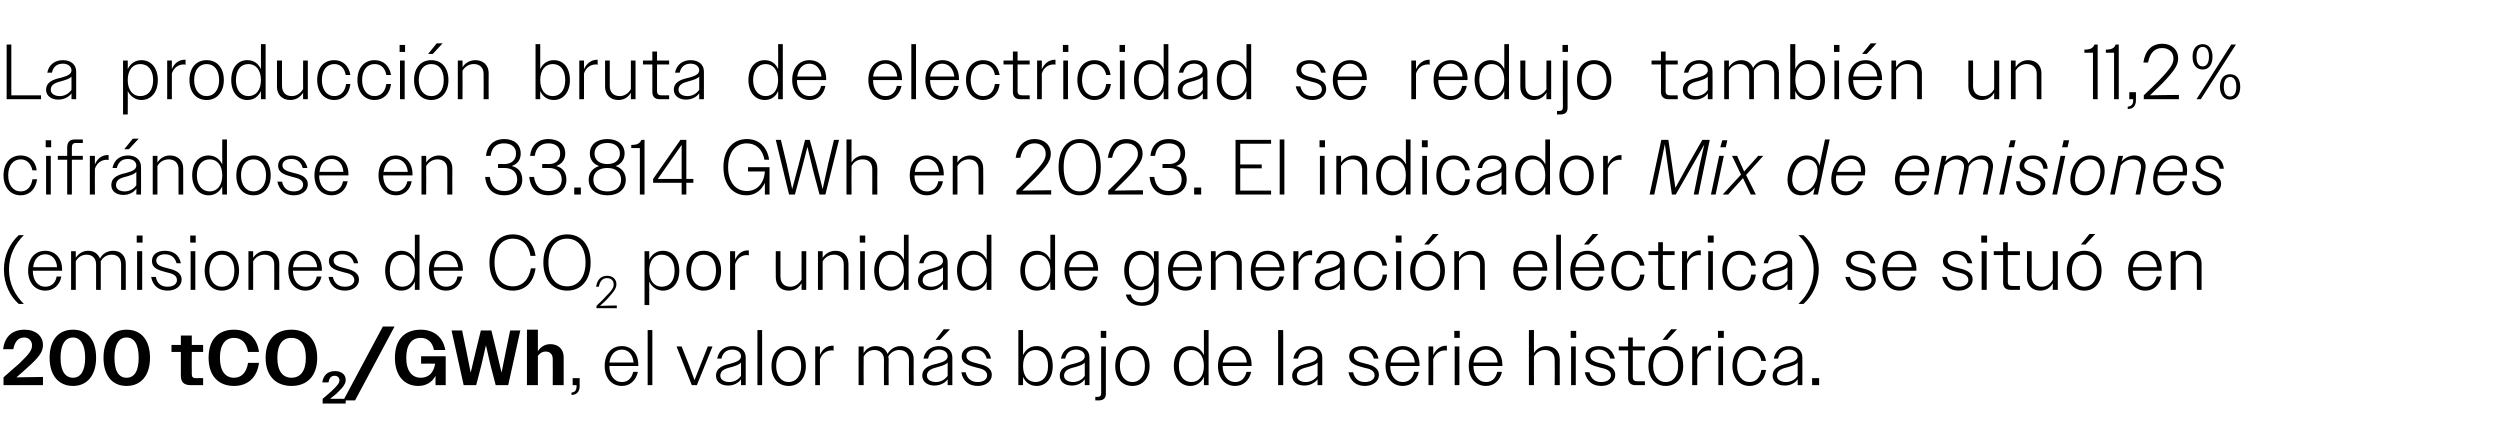
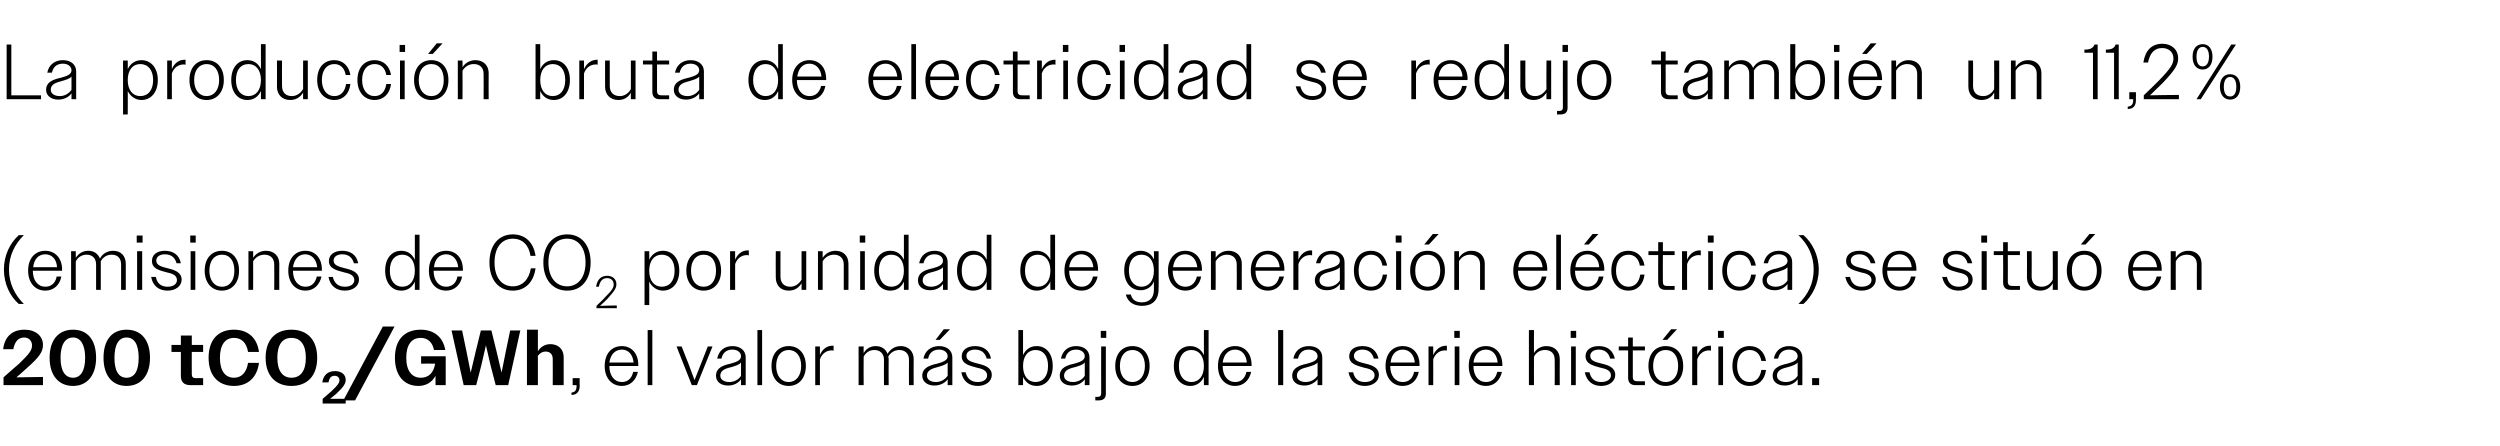
<svg xmlns="http://www.w3.org/2000/svg" version="1.1" width="640px" height="114.1px" viewBox="0 -1 640 114.1" style="top:-1px">
  <desc>La producci n bruta de electricidad se redujo tambi n un 11,2% cifr ndose en 33.814 GWh en 2023. El indicador Mix de ...</desc>
  <defs />
  <g id="Polygon134071">
    <path d="M 0.9 95.6 C 2.5 94.2 3.8 93 4.9 92.1 C 7.6 89.5 8.2 88.6 8.2 87.4 C 8.2 86.3 7.4 85.4 6.2 85.4 C 4.7 85.4 3.8 86.4 3.4 88.4 C 3.4 88.4 0.8 88.4 0.8 88.4 C 1.2 85.1 3.2 83.4 6.3 83.4 C 9.1 83.4 11 85 11 87.3 C 11 89 10.2 90.3 6.8 93.3 C 6.1 94 5.2 94.7 4.2 95.6 C 4.2 95.58 11 95.5 11 95.5 L 11 97.6 L 0.9 97.6 C 0.9 97.6 0.88 95.62 0.9 95.6 Z M 12.7 90.6 C 12.7 86 15 83.4 18.7 83.4 C 22.4 83.4 24.6 86 24.6 90.6 C 24.6 95.1 22.3 97.8 18.7 97.8 C 15 97.8 12.7 95.1 12.7 90.6 Z M 21.8 90.6 C 21.8 87.2 20.6 85.4 18.7 85.4 C 16.7 85.4 15.5 87.2 15.5 90.6 C 15.5 94 16.7 95.7 18.7 95.7 C 20.6 95.7 21.8 94 21.8 90.6 Z M 26.5 90.6 C 26.5 86 28.7 83.4 32.4 83.4 C 36.1 83.4 38.4 86 38.4 90.6 C 38.4 95.1 36.1 97.8 32.4 97.8 C 28.7 97.8 26.5 95.1 26.5 90.6 Z M 35.5 90.6 C 35.5 87.2 34.4 85.4 32.4 85.4 C 30.4 85.4 29.3 87.2 29.3 90.6 C 29.3 94 30.4 95.7 32.4 95.7 C 34.4 95.7 35.5 94 35.5 90.6 Z M 46.3 95.2 C 46.3 95.22 46.3 89.1 46.3 89.1 L 43.9 89.1 L 43.9 87.3 L 46.3 87.3 L 46.3 84.9 L 49.1 84.9 L 49.1 87.3 L 52 87.3 L 52 89.1 L 49.1 89.1 C 49.1 89.1 49.06 94.82 49.1 94.8 C 49.1 95.5 49.4 95.8 50.1 95.8 C 50.08 95.78 52 95.8 52 95.8 L 52 97.6 C 52 97.6 48.82 97.6 48.8 97.6 C 47.1 97.6 46.3 96.8 46.3 95.2 Z M 63.5 89.1 C 63.1 86.7 61.8 85.5 59.9 85.5 C 57.7 85.5 56.3 87.2 56.3 90.6 C 56.3 94 57.7 95.7 59.9 95.7 C 61.8 95.7 63.1 94.4 63.5 91.9 C 63.5 91.9 66.3 91.9 66.3 91.9 C 65.8 95.7 63.4 97.8 59.9 97.8 C 56 97.8 53.4 95.3 53.4 90.6 C 53.4 85.9 55.9 83.4 59.9 83.4 C 63.4 83.4 65.8 85.4 66.3 89.1 C 66.3 89.1 63.5 89.1 63.5 89.1 Z M 68 90.6 C 68 85.9 70.6 83.4 74.6 83.4 C 78.6 83.4 81.2 85.9 81.2 90.6 C 81.2 95.3 78.6 97.8 74.6 97.8 C 70.7 97.8 68 95.3 68 90.6 Z M 78.3 90.6 C 78.3 87.2 76.9 85.5 74.6 85.5 C 72.3 85.5 71 87.2 71 90.6 C 71 94 72.4 95.7 74.6 95.7 C 76.9 95.7 78.3 94 78.3 90.6 Z M 82.6 101.1 C 83.6 100.3 84.3 99.6 84.9 99.1 C 86.5 97.6 86.9 97 86.9 96.3 C 86.9 95.7 86.4 95.2 85.7 95.2 C 84.8 95.2 84.3 95.7 84.1 96.9 C 84.1 96.9 82.5 96.9 82.5 96.9 C 82.8 95 83.9 94 85.8 94 C 87.4 94 88.5 94.9 88.5 96.2 C 88.5 97.2 88 98 86.1 99.8 C 85.6 100.2 85.1 100.6 84.5 101.1 C 84.53 101.08 88.5 101.1 88.5 101.1 L 88.5 102.3 L 82.6 102.3 C 82.6 102.3 82.59 101.11 82.6 101.1 Z M 98 82.6 L 101 82.6 L 90.9 101.5 L 87.9 101.5 L 98 82.6 Z M 111.5 95.2 C 110.6 96.9 109 97.8 107.1 97.8 C 103.5 97.8 101.1 95.2 101.1 90.6 C 101.1 85.8 103.7 83.4 107.7 83.4 C 111 83.4 113.4 85.2 114 88.6 C 114 88.6 111.1 88.6 111.1 88.6 C 110.7 86.6 109.5 85.5 107.7 85.5 C 105.4 85.5 104 87.2 104 90.6 C 104 94 105.5 95.7 107.7 95.7 C 109.7 95.7 111 94.5 111.4 92.1 C 111.39 92.06 107.8 92.1 107.8 92.1 L 107.8 90.2 L 114.1 90.2 L 114.1 97.6 L 111.5 97.6 C 111.5 97.6 111.47 95.24 111.5 95.2 Z M 115.6 83.6 L 118.3 83.6 L 119.4 88.9 L 120.5 94.4 L 121.8 88.9 L 123.1 83.6 L 125.8 83.6 L 127.1 88.9 L 128.4 94.4 L 129.5 88.9 L 130.6 83.6 L 133.2 83.6 L 130.1 97.6 L 126.9 97.6 L 125.6 92.6 L 124.4 87.4 L 123.2 92.6 L 121.9 97.6 L 118.7 97.6 L 115.6 83.6 Z M 134.9 83.4 L 137.7 83.4 C 137.7 83.4 137.71 88.88 137.7 88.9 C 138.4 87.8 139.5 87.1 140.9 87.1 C 143 87.1 144.3 88.5 144.3 90.4 C 144.31 90.4 144.3 97.6 144.3 97.6 L 141.5 97.6 C 141.5 97.6 141.53 90.94 141.5 90.9 C 141.5 89.7 140.8 89 139.7 89 C 138.8 89 138.1 89.5 137.7 90.1 C 137.71 90.14 137.7 97.6 137.7 97.6 L 134.9 97.6 L 134.9 83.4 Z M 146.3 99.5 C 147.2 99.4 147.6 98.9 147.6 97.8 C 147.61 97.8 147.6 97.6 147.6 97.6 L 146.6 97.6 L 146.6 95.8 L 148.4 95.8 C 148.4 95.8 148.35 97.76 148.4 97.8 C 148.4 99.3 147.6 100.1 146.3 100.1 C 146.3 100.1 146.3 99.5 146.3 99.5 Z M 154.8 92.7 C 154.8 89.5 156.6 87.6 159.2 87.6 C 161.6 87.6 163.4 89.4 163.4 92.4 C 163.43 92.38 163.4 92.7 163.4 92.7 L 156 92.7 C 156 92.7 155.97 92.68 156 92.7 C 156 95.2 157.3 96.8 159.2 96.8 C 160.7 96.8 161.7 95.9 162.1 94.2 C 162.1 94.2 163.3 94.2 163.3 94.2 C 162.8 96.4 161.3 97.8 159.2 97.8 C 156.6 97.8 154.8 95.8 154.8 92.7 Z M 156 91.8 C 156 91.8 162.2 91.8 162.2 91.8 C 162 89.8 160.9 88.5 159.2 88.5 C 157.5 88.5 156.3 89.7 156 91.8 Z M 165.8 83.5 L 167 83.5 L 167 97.6 L 165.8 97.6 L 165.8 83.5 Z M 173.2 87.7 L 174.5 87.7 L 176.2 92 L 177.8 96.3 L 179.5 92 L 181.2 87.7 L 182.4 87.7 L 178.4 97.6 L 177.1 97.6 L 173.2 87.7 Z M 183.3 95.2 C 183.3 93.1 185.2 92.5 187 92.1 C 188.4 91.7 189.7 91.3 189.7 90.2 C 189.7 89.3 188.9 88.5 187.5 88.5 C 186 88.5 185 89.3 184.7 90.8 C 184.7 90.8 183.6 90.8 183.6 90.8 C 184 88.8 185.4 87.6 187.5 87.6 C 189.5 87.6 190.9 88.7 190.9 90.5 C 190.91 90.5 190.9 97.6 190.9 97.6 L 189.7 97.6 C 189.7 97.6 189.71 96.06 189.7 96.1 C 189 97.1 187.8 97.7 186.4 97.7 C 184.5 97.7 183.3 96.7 183.3 95.2 Z M 186.7 96.8 C 187.9 96.8 189.1 96.2 189.7 95.2 C 189.7 95.2 189.7 91.8 189.7 91.8 C 189.2 92.4 188.4 92.6 187.5 92.9 C 186 93.3 184.4 93.6 184.4 95.2 C 184.4 96.2 185.4 96.8 186.7 96.8 Z M 193.9 83.5 L 195.1 83.5 L 195.1 97.6 L 193.9 97.6 L 193.9 83.5 Z M 197.5 92.7 C 197.5 89.5 199.3 87.6 201.9 87.6 C 204.5 87.6 206.3 89.5 206.3 92.7 C 206.3 95.8 204.5 97.8 201.9 97.8 C 199.2 97.8 197.5 95.8 197.5 92.7 Z M 198.7 92.7 C 198.7 95.2 200 96.8 201.9 96.8 C 203.8 96.8 205.1 95.2 205.1 92.7 C 205.1 90.1 203.8 88.6 201.9 88.6 C 200 88.6 198.7 90.1 198.7 92.7 Z M 208.7 87.7 L 209.9 87.7 C 209.9 87.7 209.89 89.92 209.9 89.9 C 210.5 88.4 211.7 87.5 213.1 87.5 C 213.2 87.5 213.3 87.5 213.4 87.5 C 213.4 87.5 213.4 88.8 213.4 88.8 C 213.2 88.7 213.1 88.7 212.9 88.7 C 211.6 88.7 210.4 89.5 209.9 91 C 209.89 90.98 209.9 97.6 209.9 97.6 L 208.7 97.6 L 208.7 87.7 Z M 219.8 87.7 L 221.1 87.7 C 221.1 87.7 221.05 89.4 221.1 89.4 C 221.7 88.3 222.8 87.6 224.2 87.6 C 225.7 87.6 226.8 88.4 227.2 89.6 C 227.9 88.4 229.1 87.6 230.6 87.6 C 232.6 87.6 233.9 89 233.9 90.9 C 233.87 90.92 233.9 97.6 233.9 97.6 L 232.7 97.6 C 232.7 97.6 232.65 91.14 232.7 91.1 C 232.7 89.5 231.7 88.6 230.2 88.6 C 229 88.6 227.9 89.3 227.4 90.3 C 227.4 90.5 227.5 90.7 227.5 90.9 C 227.45 90.92 227.5 97.6 227.5 97.6 L 226.3 97.6 C 226.3 97.6 226.25 91.14 226.3 91.1 C 226.3 89.5 225.3 88.6 223.8 88.6 C 222.6 88.6 221.6 89.3 221.1 90.3 C 221.05 90.3 221.1 97.6 221.1 97.6 L 219.8 97.6 L 219.8 87.7 Z M 236.1 95.2 C 236.1 93.1 238.1 92.5 239.9 92.1 C 241.3 91.7 242.6 91.3 242.6 90.2 C 242.6 89.3 241.8 88.5 240.4 88.5 C 238.9 88.5 237.9 89.3 237.6 90.8 C 237.6 90.8 236.4 90.8 236.4 90.8 C 236.8 88.8 238.3 87.6 240.4 87.6 C 242.4 87.6 243.8 88.7 243.8 90.5 C 243.81 90.5 243.8 97.6 243.8 97.6 L 242.6 97.6 C 242.6 97.6 242.61 96.06 242.6 96.1 C 241.9 97.1 240.6 97.7 239.2 97.7 C 237.4 97.7 236.1 96.7 236.1 95.2 Z M 239.6 96.8 C 240.8 96.8 241.9 96.2 242.6 95.2 C 242.6 95.2 242.6 91.8 242.6 91.8 C 242.1 92.4 241.2 92.6 240.3 92.9 C 238.9 93.3 237.3 93.6 237.3 95.2 C 237.3 96.2 238.3 96.8 239.6 96.8 Z M 241.6 83.3 L 243.2 83.3 L 240.6 86 L 239.5 86 L 241.6 83.3 Z M 246.1 94.3 C 246.1 94.3 247.2 94.3 247.2 94.3 C 247.6 96 248.7 96.8 250.3 96.8 C 251.8 96.8 252.7 96.1 252.7 95.1 C 252.7 93.8 251.4 93.4 250 93.1 C 248.2 92.6 246.2 92.2 246.2 90.2 C 246.2 88.6 247.6 87.6 249.6 87.6 C 251.8 87.6 253.3 88.7 253.7 90.8 C 253.7 90.8 252.6 90.8 252.6 90.8 C 252.2 89.3 251.2 88.5 249.6 88.5 C 248.2 88.5 247.4 89.2 247.4 90.1 C 247.4 91.4 248.9 91.7 250.4 92.1 C 252.1 92.5 253.9 93.1 253.9 95 C 253.9 96.6 252.4 97.8 250.3 97.8 C 248.1 97.8 246.5 96.6 246.1 94.3 Z M 260.7 83.5 L 261.9 83.5 C 261.9 83.5 261.89 89.88 261.9 89.9 C 262.6 88.4 263.8 87.6 265.4 87.6 C 267.8 87.6 269.5 89.5 269.5 92.7 C 269.5 95.8 267.8 97.8 265.4 97.8 C 263.8 97.8 262.6 97 261.9 95.5 C 261.89 95.46 261.9 97.6 261.9 97.6 L 260.7 97.6 L 260.7 83.5 Z M 268.3 92.7 C 268.3 90 267 88.6 265.1 88.6 C 263.2 88.6 261.9 90.1 261.9 92.7 C 261.9 95.3 263.2 96.8 265.1 96.8 C 267 96.8 268.3 95.3 268.3 92.7 Z M 271.3 95.2 C 271.3 93.1 273.2 92.5 275 92.1 C 276.4 91.7 277.7 91.3 277.7 90.2 C 277.7 89.3 276.9 88.5 275.5 88.5 C 274 88.5 273 89.3 272.7 90.8 C 272.7 90.8 271.6 90.8 271.6 90.8 C 272 88.8 273.4 87.6 275.5 87.6 C 277.5 87.6 278.9 88.7 278.9 90.5 C 278.93 90.5 278.9 97.6 278.9 97.6 L 277.7 97.6 C 277.7 97.6 277.73 96.06 277.7 96.1 C 277 97.1 275.8 97.7 274.4 97.7 C 272.5 97.7 271.3 96.7 271.3 95.2 Z M 274.7 96.8 C 275.9 96.8 277.1 96.2 277.7 95.2 C 277.7 95.2 277.7 91.8 277.7 91.8 C 277.2 92.4 276.4 92.6 275.5 92.9 C 274 93.3 272.4 93.6 272.4 95.2 C 272.4 96.2 273.4 96.8 274.7 96.8 Z M 281.8 83.7 L 283.2 83.7 L 283.2 85.5 L 281.8 85.5 L 281.8 83.7 Z M 280.4 100.6 C 280.4 100.6 281.01 100.6 281 100.6 C 281.6 100.6 281.9 100.3 281.9 99.7 C 281.87 99.74 281.9 87.7 281.9 87.7 L 283.1 87.7 C 283.1 87.7 283.09 99.78 283.1 99.8 C 283.1 100.9 282.5 101.5 281.3 101.5 C 281.29 101.5 280.4 101.5 280.4 101.5 L 280.4 100.6 Z M 285.5 92.7 C 285.5 89.5 287.3 87.6 289.9 87.6 C 292.5 87.6 294.3 89.5 294.3 92.7 C 294.3 95.8 292.5 97.8 289.9 97.8 C 287.2 97.8 285.5 95.8 285.5 92.7 Z M 286.7 92.7 C 286.7 95.2 288 96.8 289.9 96.8 C 291.8 96.8 293.1 95.2 293.1 92.7 C 293.1 90.1 291.8 88.6 289.9 88.6 C 288 88.6 286.7 90.1 286.7 92.7 Z M 308.2 95.5 C 307.5 97 306.2 97.8 304.7 97.8 C 302.3 97.8 300.5 95.8 300.5 92.7 C 300.5 89.5 302.3 87.6 304.7 87.6 C 306.2 87.6 307.5 88.4 308.2 89.9 C 308.19 89.88 308.2 83.5 308.2 83.5 L 309.4 83.5 L 309.4 97.6 L 308.2 97.6 C 308.2 97.6 308.19 95.46 308.2 95.5 Z M 301.8 92.7 C 301.8 95.3 303.1 96.8 305 96.8 C 306.9 96.8 308.2 95.3 308.2 92.7 C 308.2 90.1 306.9 88.6 305 88.6 C 303.1 88.6 301.8 90 301.8 92.7 Z M 311.8 92.7 C 311.8 89.5 313.6 87.6 316.2 87.6 C 318.6 87.6 320.4 89.4 320.4 92.4 C 320.45 92.38 320.4 92.7 320.4 92.7 L 313 92.7 C 313 92.7 312.99 92.68 313 92.7 C 313 95.2 314.3 96.8 316.2 96.8 C 317.7 96.8 318.7 95.9 319.1 94.2 C 319.1 94.2 320.3 94.2 320.3 94.2 C 319.8 96.4 318.3 97.8 316.2 97.8 C 313.6 97.8 311.8 95.8 311.8 92.7 Z M 313 91.8 C 313 91.8 319.2 91.8 319.2 91.8 C 319 89.8 317.9 88.5 316.2 88.5 C 314.5 88.5 313.3 89.7 313 91.8 Z M 327.2 83.5 L 328.5 83.5 L 328.5 97.6 L 327.2 97.6 L 327.2 83.5 Z M 330.8 95.2 C 330.8 93.1 332.8 92.5 334.6 92.1 C 336 91.7 337.3 91.3 337.3 90.2 C 337.3 89.3 336.5 88.5 335 88.5 C 333.6 88.5 332.6 89.3 332.3 90.8 C 332.3 90.8 331.1 90.8 331.1 90.8 C 331.5 88.8 332.9 87.6 335.1 87.6 C 337.1 87.6 338.5 88.7 338.5 90.5 C 338.49 90.5 338.5 97.6 338.5 97.6 L 337.3 97.6 C 337.3 97.6 337.29 96.06 337.3 96.1 C 336.5 97.1 335.3 97.7 333.9 97.7 C 332 97.7 330.8 96.7 330.8 95.2 Z M 334.2 96.8 C 335.5 96.8 336.6 96.2 337.3 95.2 C 337.3 95.2 337.3 91.8 337.3 91.8 C 336.8 92.4 335.9 92.6 335 92.9 C 333.5 93.3 332 93.6 332 95.2 C 332 96.2 333 96.8 334.2 96.8 Z M 345.2 94.3 C 345.2 94.3 346.4 94.3 346.4 94.3 C 346.8 96 347.8 96.8 349.4 96.8 C 350.9 96.8 351.9 96.1 351.9 95.1 C 351.9 93.8 350.6 93.4 349.1 93.1 C 347.4 92.6 345.4 92.2 345.4 90.2 C 345.4 88.6 346.7 87.6 348.8 87.6 C 351 87.6 352.4 88.7 352.9 90.8 C 352.9 90.8 351.7 90.8 351.7 90.8 C 351.3 89.3 350.3 88.5 348.8 88.5 C 347.4 88.5 346.6 89.2 346.6 90.1 C 346.6 91.4 348 91.7 349.6 92.1 C 351.3 92.5 353 93.1 353 95 C 353 96.6 351.5 97.8 349.4 97.8 C 347.2 97.8 345.7 96.6 345.2 94.3 Z M 354.7 92.7 C 354.7 89.5 356.5 87.6 359.1 87.6 C 361.6 87.6 363.4 89.4 363.4 92.4 C 363.39 92.38 363.4 92.7 363.4 92.7 L 355.9 92.7 C 355.9 92.7 355.93 92.68 355.9 92.7 C 355.9 95.2 357.2 96.8 359.1 96.8 C 360.6 96.8 361.7 95.9 362 94.2 C 362 94.2 363.2 94.2 363.2 94.2 C 362.8 96.4 361.2 97.8 359.1 97.8 C 356.5 97.8 354.7 95.8 354.7 92.7 Z M 356 91.8 C 356 91.8 362.2 91.8 362.2 91.8 C 362 89.8 360.8 88.5 359.1 88.5 C 357.4 88.5 356.2 89.7 356 91.8 Z M 365.7 87.7 L 366.9 87.7 C 366.9 87.7 366.93 89.92 366.9 89.9 C 367.6 88.4 368.8 87.5 370.2 87.5 C 370.2 87.5 370.3 87.5 370.4 87.5 C 370.4 87.5 370.4 88.8 370.4 88.8 C 370.3 88.7 370.1 88.7 369.9 88.7 C 368.6 88.7 367.4 89.5 366.9 91 C 366.93 90.98 366.9 97.6 366.9 97.6 L 365.7 97.6 L 365.7 87.7 Z M 372.3 83.7 L 373.7 83.7 L 373.7 85.5 L 372.3 85.5 L 372.3 83.7 Z M 372.4 87.7 L 373.6 87.7 L 373.6 97.6 L 372.4 97.6 L 372.4 87.7 Z M 376 92.7 C 376 89.5 377.8 87.6 380.4 87.6 C 382.8 87.6 384.6 89.4 384.6 92.4 C 384.65 92.38 384.6 92.7 384.6 92.7 L 377.2 92.7 C 377.2 92.7 377.19 92.68 377.2 92.7 C 377.2 95.2 378.5 96.8 380.4 96.8 C 381.9 96.8 382.9 95.9 383.3 94.2 C 383.3 94.2 384.5 94.2 384.5 94.2 C 384 96.4 382.5 97.8 380.4 97.8 C 377.8 97.8 376 95.8 376 92.7 Z M 377.2 91.8 C 377.2 91.8 383.4 91.8 383.4 91.8 C 383.2 89.8 382.1 88.5 380.4 88.5 C 378.7 88.5 377.5 89.7 377.2 91.8 Z M 391.4 83.5 L 392.7 83.5 C 392.7 83.5 392.67 89.4 392.7 89.4 C 393.3 88.3 394.5 87.6 395.9 87.6 C 398 87.6 399.3 89 399.3 90.9 C 399.27 90.92 399.3 97.6 399.3 97.6 L 398 97.6 C 398 97.6 398.05 91.14 398 91.1 C 398 89.5 397.1 88.6 395.5 88.6 C 394.2 88.6 393.2 89.3 392.7 90.3 C 392.67 90.3 392.7 97.6 392.7 97.6 L 391.4 97.6 L 391.4 83.5 Z M 402.1 83.7 L 403.5 83.7 L 403.5 85.5 L 402.1 85.5 L 402.1 83.7 Z M 402.2 87.7 L 403.4 87.7 L 403.4 97.6 L 402.2 97.6 L 402.2 87.7 Z M 405.7 94.3 C 405.7 94.3 406.9 94.3 406.9 94.3 C 407.3 96 408.3 96.8 409.9 96.8 C 411.4 96.8 412.4 96.1 412.4 95.1 C 412.4 93.8 411.1 93.4 409.6 93.1 C 407.9 92.6 405.9 92.2 405.9 90.2 C 405.9 88.6 407.2 87.6 409.3 87.6 C 411.5 87.6 412.9 88.7 413.4 90.8 C 413.4 90.8 412.2 90.8 412.2 90.8 C 411.8 89.3 410.8 88.5 409.3 88.5 C 407.9 88.5 407.1 89.2 407.1 90.1 C 407.1 91.4 408.5 91.7 410.1 92.1 C 411.8 92.5 413.5 93.1 413.5 95 C 413.5 96.6 412 97.8 409.9 97.8 C 407.7 97.8 406.2 96.6 405.7 94.3 Z M 416.8 95.7 C 416.81 95.74 416.8 88.7 416.8 88.7 L 414.4 88.7 L 414.4 87.7 L 416.8 87.7 L 416.8 85.4 L 418 85.4 L 418 87.7 L 421.1 87.7 L 421.1 88.7 L 418 88.7 C 418 88.7 418.01 95.52 418 95.5 C 418 96.3 418.4 96.6 419.1 96.6 C 419.09 96.64 421.1 96.6 421.1 96.6 L 421.1 97.6 C 421.1 97.6 418.69 97.6 418.7 97.6 C 417.4 97.6 416.8 96.9 416.8 95.7 Z M 422 92.7 C 422 89.5 423.8 87.6 426.4 87.6 C 429.1 87.6 430.9 89.5 430.9 92.7 C 430.9 95.8 429.1 97.8 426.4 97.8 C 423.8 97.8 422 95.8 422 92.7 Z M 423.2 92.7 C 423.2 95.2 424.5 96.8 426.4 96.8 C 428.4 96.8 429.6 95.2 429.6 92.7 C 429.6 90.1 428.4 88.6 426.4 88.6 C 424.5 88.6 423.2 90.1 423.2 92.7 Z M 427.8 83.3 L 429.3 83.3 L 426.8 86 L 425.6 86 L 427.8 83.3 Z M 433.2 87.7 L 434.5 87.7 C 434.5 87.7 434.47 89.92 434.5 89.9 C 435.1 88.4 436.3 87.5 437.7 87.5 C 437.8 87.5 437.9 87.5 438 87.5 C 438 87.5 438 88.8 438 88.8 C 437.8 88.7 437.6 88.7 437.5 88.7 C 436.2 88.7 435 89.5 434.5 91 C 434.47 90.98 434.5 97.6 434.5 97.6 L 433.2 97.6 L 433.2 87.7 Z M 439.8 83.7 L 441.3 83.7 L 441.3 85.5 L 439.8 85.5 L 439.8 83.7 Z M 439.9 87.7 L 441.1 87.7 L 441.1 97.6 L 439.9 97.6 L 439.9 87.7 Z M 443.5 92.7 C 443.5 89.5 445.3 87.6 447.9 87.6 C 450.1 87.6 451.7 89 452.1 91.4 C 452.1 91.4 450.9 91.4 450.9 91.4 C 450.6 89.6 449.5 88.6 447.9 88.6 C 446 88.6 444.7 90.1 444.7 92.7 C 444.7 95.2 446 96.8 447.9 96.8 C 449.5 96.8 450.6 95.7 450.9 93.7 C 450.9 93.7 452.1 93.7 452.1 93.7 C 451.8 96.3 450.1 97.8 447.9 97.8 C 445.3 97.8 443.5 95.8 443.5 92.7 Z M 453.8 95.2 C 453.8 93.1 455.7 92.5 457.5 92.1 C 458.9 91.7 460.2 91.3 460.2 90.2 C 460.2 89.3 459.4 88.5 458 88.5 C 456.5 88.5 455.5 89.3 455.2 90.8 C 455.2 90.8 454.1 90.8 454.1 90.8 C 454.5 88.8 455.9 87.6 458 87.6 C 460 87.6 461.4 88.7 461.4 90.5 C 461.43 90.5 461.4 97.6 461.4 97.6 L 460.2 97.6 C 460.2 97.6 460.23 96.06 460.2 96.1 C 459.5 97.1 458.3 97.7 456.9 97.7 C 455 97.7 453.8 96.7 453.8 95.2 Z M 457.2 96.8 C 458.4 96.8 459.6 96.2 460.2 95.2 C 460.2 95.2 460.2 91.8 460.2 91.8 C 459.7 92.4 458.9 92.6 458 92.9 C 456.5 93.3 454.9 93.6 454.9 95.2 C 454.9 96.2 455.9 96.8 457.2 96.8 Z M 463.9 95.8 L 465.7 95.8 L 465.7 97.6 L 463.9 97.6 L 463.9 95.8 Z " stroke="none" fill="#000" />
  </g>
  <g id="Polygon134070">
    <path d="M 1 68 C 1 64.3 2.6 61.2 4.8 59.2 C 4.8 59.2 6.1 59.2 6.1 59.2 C 3.8 61.5 2.3 64.4 2.3 68 C 2.3 71.6 3.8 74.5 6.1 76.8 C 6.1 76.8 4.8 76.8 4.8 76.8 C 2.6 74.9 1 71.7 1 68 Z M 7.2 68.3 C 7.2 65.1 9 63.2 11.6 63.2 C 14 63.2 15.9 65 15.9 68 C 15.86 67.98 15.9 68.3 15.9 68.3 L 8.4 68.3 C 8.4 68.3 8.4 68.28 8.4 68.3 C 8.4 70.8 9.7 72.4 11.6 72.4 C 13.1 72.4 14.2 71.5 14.5 69.8 C 14.5 69.8 15.7 69.8 15.7 69.8 C 15.3 72 13.7 73.4 11.6 73.4 C 9 73.4 7.2 71.4 7.2 68.3 Z M 8.5 67.4 C 8.5 67.4 14.6 67.4 14.6 67.4 C 14.5 65.4 13.3 64.1 11.6 64.1 C 9.9 64.1 8.7 65.3 8.5 67.4 Z M 18.2 63.3 L 19.4 63.3 C 19.4 63.3 19.4 65 19.4 65 C 20.1 63.9 21.2 63.2 22.6 63.2 C 24.1 63.2 25.1 64 25.6 65.2 C 26.2 64 27.4 63.2 29 63.2 C 31 63.2 32.2 64.6 32.2 66.5 C 32.22 66.52 32.2 73.2 32.2 73.2 L 31 73.2 C 31 73.2 31 66.74 31 66.7 C 31 65.1 30.1 64.2 28.6 64.2 C 27.3 64.2 26.3 64.9 25.8 65.9 C 25.8 66.1 25.8 66.3 25.8 66.5 C 25.8 66.52 25.8 73.2 25.8 73.2 L 24.6 73.2 C 24.6 73.2 24.6 66.74 24.6 66.7 C 24.6 65.1 23.6 64.2 22.2 64.2 C 20.9 64.2 19.9 64.9 19.4 65.9 C 19.4 65.9 19.4 73.2 19.4 73.2 L 18.2 73.2 L 18.2 63.3 Z M 35 59.3 L 36.5 59.3 L 36.5 61.1 L 35 61.1 L 35 59.3 Z M 35.1 63.3 L 36.4 63.3 L 36.4 73.2 L 35.1 73.2 L 35.1 63.3 Z M 38.7 69.9 C 38.7 69.9 39.9 69.9 39.9 69.9 C 40.2 71.6 41.3 72.4 42.9 72.4 C 44.4 72.4 45.3 71.7 45.3 70.7 C 45.3 69.4 44 69 42.6 68.7 C 40.8 68.2 38.9 67.8 38.9 65.8 C 38.9 64.2 40.2 63.2 42.2 63.2 C 44.4 63.2 45.9 64.3 46.3 66.4 C 46.3 66.4 45.2 66.4 45.2 66.4 C 44.8 64.9 43.8 64.1 42.2 64.1 C 40.8 64.1 40 64.8 40 65.7 C 40 67 41.5 67.3 43 67.7 C 44.7 68.1 46.5 68.7 46.5 70.6 C 46.5 72.2 45 73.4 42.9 73.4 C 40.7 73.4 39.1 72.2 38.7 69.9 Z M 48.7 59.3 L 50.1 59.3 L 50.1 61.1 L 48.7 61.1 L 48.7 59.3 Z M 48.8 63.3 L 50 63.3 L 50 73.2 L 48.8 73.2 L 48.8 63.3 Z M 52.4 68.3 C 52.4 65.1 54.2 63.2 56.8 63.2 C 59.4 63.2 61.2 65.1 61.2 68.3 C 61.2 71.4 59.4 73.4 56.8 73.4 C 54.2 73.4 52.4 71.4 52.4 68.3 Z M 53.6 68.3 C 53.6 70.8 54.9 72.4 56.8 72.4 C 58.8 72.4 60 70.8 60 68.3 C 60 65.7 58.8 64.2 56.8 64.2 C 54.9 64.2 53.6 65.7 53.6 68.3 Z M 63.6 63.3 L 64.8 63.3 C 64.8 63.3 64.84 65 64.8 65 C 65.5 63.9 66.7 63.2 68.1 63.2 C 70.2 63.2 71.5 64.6 71.5 66.5 C 71.46 66.52 71.5 73.2 71.5 73.2 L 70.2 73.2 C 70.2 73.2 70.24 66.74 70.2 66.7 C 70.2 65.1 69.2 64.2 67.7 64.2 C 66.4 64.2 65.4 64.9 64.8 65.9 C 64.84 65.9 64.8 73.2 64.8 73.2 L 63.6 73.2 L 63.6 63.3 Z M 73.8 68.3 C 73.8 65.1 75.6 63.2 78.2 63.2 C 80.6 63.2 82.4 65 82.4 68 C 82.42 67.98 82.4 68.3 82.4 68.3 L 75 68.3 C 75 68.3 74.96 68.28 75 68.3 C 75 70.8 76.3 72.4 78.2 72.4 C 79.7 72.4 80.7 71.5 81.1 69.8 C 81.1 69.8 82.3 69.8 82.3 69.8 C 81.8 72 80.3 73.4 78.2 73.4 C 75.6 73.4 73.8 71.4 73.8 68.3 Z M 75 67.4 C 75 67.4 81.2 67.4 81.2 67.4 C 81 65.4 79.8 64.1 78.1 64.1 C 76.5 64.1 75.3 65.3 75 67.4 Z M 84.1 69.9 C 84.1 69.9 85.2 69.9 85.2 69.9 C 85.6 71.6 86.7 72.4 88.3 72.4 C 89.8 72.4 90.7 71.7 90.7 70.7 C 90.7 69.4 89.4 69 88 68.7 C 86.2 68.2 84.2 67.8 84.2 65.8 C 84.2 64.2 85.6 63.2 87.6 63.2 C 89.8 63.2 91.3 64.3 91.7 66.4 C 91.7 66.4 90.6 66.4 90.6 66.4 C 90.2 64.9 89.2 64.1 87.6 64.1 C 86.2 64.1 85.4 64.8 85.4 65.7 C 85.4 67 86.9 67.3 88.4 67.7 C 90.1 68.1 91.9 68.7 91.9 70.6 C 91.9 72.2 90.4 73.4 88.3 73.4 C 86.1 73.4 84.5 72.2 84.1 69.9 Z M 106.2 71.1 C 105.5 72.6 104.3 73.4 102.7 73.4 C 100.3 73.4 98.6 71.4 98.6 68.3 C 98.6 65.1 100.3 63.2 102.7 63.2 C 104.3 63.2 105.5 64 106.2 65.5 C 106.21 65.48 106.2 59.1 106.2 59.1 L 107.4 59.1 L 107.4 73.2 L 106.2 73.2 C 106.2 73.2 106.21 71.06 106.2 71.1 Z M 99.8 68.3 C 99.8 70.9 101.1 72.4 103 72.4 C 104.9 72.4 106.2 70.9 106.2 68.3 C 106.2 65.7 104.9 64.2 103 64.2 C 101.1 64.2 99.8 65.6 99.8 68.3 Z M 109.8 68.3 C 109.8 65.1 111.6 63.2 114.2 63.2 C 116.7 63.2 118.5 65 118.5 68 C 118.47 67.98 118.5 68.3 118.5 68.3 L 111 68.3 C 111 68.3 111.01 68.28 111 68.3 C 111 70.8 112.3 72.4 114.2 72.4 C 115.7 72.4 116.8 71.5 117.1 69.8 C 117.1 69.8 118.3 69.8 118.3 69.8 C 117.9 72 116.3 73.4 114.2 73.4 C 111.6 73.4 109.8 71.4 109.8 68.3 Z M 111.1 67.4 C 111.1 67.4 117.3 67.4 117.3 67.4 C 117.1 65.4 115.9 64.1 114.2 64.1 C 112.5 64.1 111.3 65.3 111.1 67.4 Z M 135.8 64.5 C 135.4 61.7 133.7 60.1 131.3 60.1 C 128.4 60.1 126.6 62.4 126.6 66.2 C 126.6 70 128.4 72.3 131.3 72.3 C 133.7 72.3 135.4 70.6 135.9 67.7 C 135.9 67.7 137.1 67.7 137.1 67.7 C 136.6 71.3 134.4 73.4 131.3 73.4 C 127.7 73.4 125.3 70.7 125.3 66.2 C 125.3 61.7 127.7 59 131.3 59 C 134.4 59 136.6 61 137.1 64.5 C 137.1 64.5 135.8 64.5 135.8 64.5 Z M 139.1 66.2 C 139.1 61.7 141.6 59 145.2 59 C 148.8 59 151.2 61.7 151.2 66.2 C 151.2 70.7 148.8 73.4 145.2 73.4 C 141.6 73.4 139.1 70.7 139.1 66.2 Z M 149.9 66.2 C 149.9 62.4 148 60.1 145.2 60.1 C 142.2 60.1 140.4 62.4 140.4 66.2 C 140.4 70 142.3 72.3 145.2 72.3 C 148 72.3 149.9 70 149.9 66.2 Z M 152.7 77.3 C 153.6 76.4 154.4 75.7 154.9 75.1 C 156.8 73.2 157.1 72.6 157.1 71.8 C 157.1 70.8 156.4 70.2 155.4 70.2 C 154.3 70.2 153.6 70.9 153.3 72.4 C 153.3 72.4 152.6 72.4 152.6 72.4 C 152.9 70.5 153.9 69.6 155.5 69.6 C 156.8 69.6 157.8 70.5 157.8 71.7 C 157.8 72.7 157.4 73.4 155.5 75.5 C 155 76 154.4 76.6 153.6 77.3 C 153.62 77.26 157.9 77.2 157.9 77.2 L 157.9 77.9 L 152.7 77.9 C 152.7 77.9 152.71 77.28 152.7 77.3 Z M 165 63.3 L 166.2 63.3 C 166.2 63.3 166.23 65.48 166.2 65.5 C 166.9 64 168.2 63.2 169.7 63.2 C 172.1 63.2 173.9 65.1 173.9 68.3 C 173.9 71.5 172.1 73.4 169.7 73.4 C 168.2 73.4 166.9 72.5 166.2 71.1 C 166.23 71.06 166.2 77.1 166.2 77.1 L 165 77.1 L 165 63.3 Z M 172.7 68.3 C 172.7 65.7 171.4 64.2 169.4 64.2 C 167.5 64.2 166.2 65.7 166.2 68.3 C 166.2 70.9 167.5 72.4 169.4 72.4 C 171.4 72.4 172.7 70.9 172.7 68.3 Z M 175.7 68.3 C 175.7 65.1 177.5 63.2 180.1 63.2 C 182.8 63.2 184.6 65.1 184.6 68.3 C 184.6 71.4 182.8 73.4 180.1 73.4 C 177.5 73.4 175.7 71.4 175.7 68.3 Z M 176.9 68.3 C 176.9 70.8 178.2 72.4 180.1 72.4 C 182.1 72.4 183.3 70.8 183.3 68.3 C 183.3 65.7 182.1 64.2 180.1 64.2 C 178.2 64.2 176.9 65.7 176.9 68.3 Z M 186.9 63.3 L 188.2 63.3 C 188.2 63.3 188.17 65.52 188.2 65.5 C 188.8 64 190 63.1 191.4 63.1 C 191.5 63.1 191.6 63.1 191.7 63.1 C 191.7 63.1 191.7 64.4 191.7 64.4 C 191.5 64.3 191.3 64.3 191.2 64.3 C 189.9 64.3 188.7 65.1 188.2 66.6 C 188.17 66.58 188.2 73.2 188.2 73.2 L 186.9 73.2 L 186.9 63.3 Z M 198.6 70 C 198.56 70 198.6 63.3 198.6 63.3 L 199.8 63.3 C 199.8 63.3 199.78 69.8 199.8 69.8 C 199.8 71.5 200.8 72.4 202.3 72.4 C 203.6 72.4 204.6 71.6 205.2 70.6 C 205.18 70.62 205.2 63.3 205.2 63.3 L 206.4 63.3 L 206.4 73.2 L 205.2 73.2 C 205.2 73.2 205.18 71.54 205.2 71.5 C 204.5 72.7 203.4 73.4 201.9 73.4 C 199.8 73.4 198.6 72 198.6 70 Z M 209.4 63.3 L 210.6 63.3 C 210.6 63.3 210.62 65 210.6 65 C 211.3 63.9 212.5 63.2 213.9 63.2 C 216 63.2 217.2 64.6 217.2 66.5 C 217.24 66.52 217.2 73.2 217.2 73.2 L 216 73.2 C 216 73.2 216.02 66.74 216 66.7 C 216 65.1 215 64.2 213.5 64.2 C 212.2 64.2 211.2 64.9 210.6 65.9 C 210.62 65.9 210.6 73.2 210.6 73.2 L 209.4 73.2 L 209.4 63.3 Z M 220.1 59.3 L 221.5 59.3 L 221.5 61.1 L 220.1 61.1 L 220.1 59.3 Z M 220.2 63.3 L 221.4 63.3 L 221.4 73.2 L 220.2 73.2 L 220.2 63.3 Z M 231.4 71.1 C 230.7 72.6 229.5 73.4 227.9 73.4 C 225.5 73.4 223.8 71.4 223.8 68.3 C 223.8 65.1 225.5 63.2 227.9 63.2 C 229.5 63.2 230.7 64 231.4 65.5 C 231.4 65.48 231.4 59.1 231.4 59.1 L 232.6 59.1 L 232.6 73.2 L 231.4 73.2 C 231.4 73.2 231.4 71.06 231.4 71.1 Z M 225 68.3 C 225 70.9 226.3 72.4 228.2 72.4 C 230.1 72.4 231.4 70.9 231.4 68.3 C 231.4 65.7 230.1 64.2 228.2 64.2 C 226.3 64.2 225 65.6 225 68.3 Z M 235 70.8 C 235 68.7 236.9 68.1 238.7 67.7 C 240.1 67.3 241.4 66.9 241.4 65.8 C 241.4 64.9 240.7 64.1 239.2 64.1 C 237.7 64.1 236.8 64.9 236.4 66.4 C 236.4 66.4 235.3 66.4 235.3 66.4 C 235.7 64.4 237.1 63.2 239.3 63.2 C 241.2 63.2 242.6 64.3 242.6 66.1 C 242.64 66.1 242.6 73.2 242.6 73.2 L 241.4 73.2 C 241.4 73.2 241.44 71.66 241.4 71.7 C 240.7 72.7 239.5 73.3 238.1 73.3 C 236.2 73.3 235 72.3 235 70.8 Z M 238.4 72.4 C 239.6 72.4 240.8 71.8 241.4 70.8 C 241.4 70.8 241.4 67.4 241.4 67.4 C 240.9 68 240.1 68.2 239.2 68.5 C 237.7 68.9 236.2 69.2 236.2 70.8 C 236.2 71.8 237.1 72.4 238.4 72.4 Z M 252.6 71.1 C 251.9 72.6 250.7 73.4 249.1 73.4 C 246.7 73.4 245 71.4 245 68.3 C 245 65.1 246.7 63.2 249.1 63.2 C 250.7 63.2 251.9 64 252.6 65.5 C 252.6 65.48 252.6 59.1 252.6 59.1 L 253.8 59.1 L 253.8 73.2 L 252.6 73.2 C 252.6 73.2 252.6 71.06 252.6 71.1 Z M 246.2 68.3 C 246.2 70.9 247.5 72.4 249.4 72.4 C 251.3 72.4 252.6 70.9 252.6 68.3 C 252.6 65.7 251.3 64.2 249.4 64.2 C 247.5 64.2 246.2 65.6 246.2 68.3 Z M 268.9 71.1 C 268.2 72.6 266.9 73.4 265.4 73.4 C 263 73.4 261.2 71.4 261.2 68.3 C 261.2 65.1 262.9 63.2 265.4 63.2 C 266.9 63.2 268.2 64 268.9 65.5 C 268.86 65.48 268.9 59.1 268.9 59.1 L 270.1 59.1 L 270.1 73.2 L 268.9 73.2 C 268.9 73.2 268.86 71.06 268.9 71.1 Z M 262.4 68.3 C 262.4 70.9 263.8 72.4 265.7 72.4 C 267.6 72.4 268.9 70.9 268.9 68.3 C 268.9 65.7 267.6 64.2 265.7 64.2 C 263.8 64.2 262.4 65.6 262.4 68.3 Z M 272.5 68.3 C 272.5 65.1 274.3 63.2 276.9 63.2 C 279.3 63.2 281.1 65 281.1 68 C 281.12 67.98 281.1 68.3 281.1 68.3 L 273.7 68.3 C 273.7 68.3 273.66 68.28 273.7 68.3 C 273.7 70.8 275 72.4 276.9 72.4 C 278.4 72.4 279.4 71.5 279.8 69.8 C 279.8 69.8 281 69.8 281 69.8 C 280.5 72 279 73.4 276.9 73.4 C 274.3 73.4 272.5 71.4 272.5 68.3 Z M 273.7 67.4 C 273.7 67.4 279.9 67.4 279.9 67.4 C 279.7 65.4 278.5 64.1 276.8 64.1 C 275.2 64.1 274 65.3 273.7 67.4 Z M 288.2 74.4 C 288.2 74.4 289.5 74.4 289.5 74.4 C 289.8 75.8 290.9 76.4 292.3 76.4 C 294.2 76.4 295.4 75.3 295.4 73.2 C 295.4 73.2 295.4 71.1 295.4 71.1 C 294.8 72.5 293.5 73.3 292 73.3 C 289.5 73.3 287.8 71.4 287.8 68.2 C 287.8 65.1 289.6 63.2 292 63.2 C 293.5 63.2 294.8 64 295.4 65.4 C 295.45 65.42 295.4 63.3 295.4 63.3 L 296.6 63.3 C 296.6 63.3 296.65 73.04 296.6 73 C 296.6 75.9 294.9 77.3 292.4 77.3 C 290.2 77.3 288.7 76.3 288.2 74.4 Z M 289 68.3 C 289 70.9 290.4 72.4 292.2 72.4 C 294.1 72.4 295.4 70.9 295.4 68.3 C 295.4 65.6 294.1 64.2 292.2 64.2 C 290.4 64.2 289 65.6 289 68.3 Z M 299 68.3 C 299 65.1 300.9 63.2 303.4 63.2 C 305.9 63.2 307.7 65 307.7 68 C 307.71 67.98 307.7 68.3 307.7 68.3 L 300.2 68.3 C 300.2 68.3 300.25 68.28 300.2 68.3 C 300.2 70.8 301.5 72.4 303.5 72.4 C 304.9 72.4 306 71.5 306.4 69.8 C 306.4 69.8 307.5 69.8 307.5 69.8 C 307.1 72 305.6 73.4 303.5 73.4 C 300.9 73.4 299 71.4 299 68.3 Z M 300.3 67.4 C 300.3 67.4 306.5 67.4 306.5 67.4 C 306.3 65.4 305.1 64.1 303.4 64.1 C 301.7 64.1 300.6 65.3 300.3 67.4 Z M 310 63.3 L 311.2 63.3 C 311.2 63.3 311.25 65 311.2 65 C 311.9 63.9 313.1 63.2 314.5 63.2 C 316.6 63.2 317.9 64.6 317.9 66.5 C 317.87 66.52 317.9 73.2 317.9 73.2 L 316.6 73.2 C 316.6 73.2 316.65 66.74 316.6 66.7 C 316.6 65.1 315.6 64.2 314.1 64.2 C 312.8 64.2 311.8 64.9 311.2 65.9 C 311.25 65.9 311.2 73.2 311.2 73.2 L 310 73.2 L 310 63.3 Z M 320.2 68.3 C 320.2 65.1 322 63.2 324.6 63.2 C 327 63.2 328.8 65 328.8 68 C 328.83 67.98 328.8 68.3 328.8 68.3 L 321.4 68.3 C 321.4 68.3 321.37 68.28 321.4 68.3 C 321.4 70.8 322.7 72.4 324.6 72.4 C 326.1 72.4 327.1 71.5 327.5 69.8 C 327.5 69.8 328.7 69.8 328.7 69.8 C 328.2 72 326.7 73.4 324.6 73.4 C 322 73.4 320.2 71.4 320.2 68.3 Z M 321.4 67.4 C 321.4 67.4 327.6 67.4 327.6 67.4 C 327.4 65.4 326.2 64.1 324.5 64.1 C 322.9 64.1 321.7 65.3 321.4 67.4 Z M 331.1 63.3 L 332.4 63.3 C 332.4 63.3 332.37 65.52 332.4 65.5 C 333 64 334.2 63.1 335.6 63.1 C 335.7 63.1 335.8 63.1 335.9 63.1 C 335.9 63.1 335.9 64.4 335.9 64.4 C 335.7 64.3 335.5 64.3 335.4 64.3 C 334.1 64.3 332.9 65.1 332.4 66.6 C 332.37 66.58 332.4 73.2 332.4 73.2 L 331.1 73.2 L 331.1 63.3 Z M 336.6 70.8 C 336.6 68.7 338.5 68.1 340.3 67.7 C 341.7 67.3 343 66.9 343 65.8 C 343 64.9 342.3 64.1 340.8 64.1 C 339.3 64.1 338.4 64.9 338 66.4 C 338 66.4 336.9 66.4 336.9 66.4 C 337.3 64.4 338.7 63.2 340.9 63.2 C 342.8 63.2 344.2 64.3 344.2 66.1 C 344.25 66.1 344.2 73.2 344.2 73.2 L 343 73.2 C 343 73.2 343.05 71.66 343 71.7 C 342.3 72.7 341.1 73.3 339.7 73.3 C 337.8 73.3 336.6 72.3 336.6 70.8 Z M 340 72.4 C 341.2 72.4 342.4 71.8 343 70.8 C 343 70.8 343 67.4 343 67.4 C 342.5 68 341.7 68.2 340.8 68.5 C 339.3 68.9 337.8 69.2 337.8 70.8 C 337.8 71.8 338.7 72.4 340 72.4 Z M 346.6 68.3 C 346.6 65.1 348.3 63.2 351 63.2 C 353.1 63.2 354.7 64.6 355.1 67 C 355.1 67 353.9 67 353.9 67 C 353.6 65.2 352.5 64.2 351 64.2 C 349.1 64.2 347.8 65.7 347.8 68.3 C 347.8 70.8 349.1 72.4 351 72.4 C 352.6 72.4 353.7 71.3 354 69.3 C 354 69.3 355.1 69.3 355.1 69.3 C 354.8 71.9 353.2 73.4 351 73.4 C 348.4 73.4 346.6 71.4 346.6 68.3 Z M 357.3 59.3 L 358.8 59.3 L 358.8 61.1 L 357.3 61.1 L 357.3 59.3 Z M 357.4 63.3 L 358.7 63.3 L 358.7 73.2 L 357.4 73.2 L 357.4 63.3 Z M 361 68.3 C 361 65.1 362.8 63.2 365.5 63.2 C 368.1 63.2 369.9 65.1 369.9 68.3 C 369.9 71.4 368.1 73.4 365.5 73.4 C 362.8 73.4 361 71.4 361 68.3 Z M 362.3 68.3 C 362.3 70.8 363.5 72.4 365.5 72.4 C 367.4 72.4 368.7 70.8 368.7 68.3 C 368.7 65.7 367.4 64.2 365.5 64.2 C 363.5 64.2 362.3 65.7 362.3 68.3 Z M 366.8 58.9 L 368.3 58.9 L 365.8 61.6 L 364.6 61.6 L 366.8 58.9 Z M 372.3 63.3 L 373.5 63.3 C 373.5 63.3 373.49 65 373.5 65 C 374.2 63.9 375.3 63.2 376.7 63.2 C 378.8 63.2 380.1 64.6 380.1 66.5 C 380.11 66.52 380.1 73.2 380.1 73.2 L 378.9 73.2 C 378.9 73.2 378.89 66.74 378.9 66.7 C 378.9 65.1 377.9 64.2 376.3 64.2 C 375.1 64.2 374 64.9 373.5 65.9 C 373.49 65.9 373.5 73.2 373.5 73.2 L 372.3 73.2 L 372.3 63.3 Z M 387.4 68.3 C 387.4 65.1 389.2 63.2 391.8 63.2 C 394.3 63.2 396.1 65 396.1 68 C 396.08 67.98 396.1 68.3 396.1 68.3 L 388.6 68.3 C 388.6 68.3 388.62 68.28 388.6 68.3 C 388.6 70.8 389.9 72.4 391.8 72.4 C 393.3 72.4 394.4 71.5 394.7 69.8 C 394.7 69.8 395.9 69.8 395.9 69.8 C 395.5 72 393.9 73.4 391.8 73.4 C 389.2 73.4 387.4 71.4 387.4 68.3 Z M 388.7 67.4 C 388.7 67.4 394.9 67.4 394.9 67.4 C 394.7 65.4 393.5 64.1 391.8 64.1 C 390.1 64.1 388.9 65.3 388.7 67.4 Z M 398.4 59.1 L 399.6 59.1 L 399.6 73.2 L 398.4 73.2 L 398.4 59.1 Z M 402 68.3 C 402 65.1 403.8 63.2 406.4 63.2 C 408.8 63.2 410.7 65 410.7 68 C 410.66 67.98 410.7 68.3 410.7 68.3 L 403.2 68.3 C 403.2 68.3 403.2 68.28 403.2 68.3 C 403.2 70.8 404.5 72.4 406.4 72.4 C 407.9 72.4 409 71.5 409.3 69.8 C 409.3 69.8 410.5 69.8 410.5 69.8 C 410.1 72 408.5 73.4 406.4 73.4 C 403.8 73.4 402 71.4 402 68.3 Z M 403.3 67.4 C 403.3 67.4 409.4 67.4 409.4 67.4 C 409.3 65.4 408.1 64.1 406.4 64.1 C 404.7 64.1 403.5 65.3 403.3 67.4 Z M 407.7 58.9 L 409.2 58.9 L 406.7 61.6 L 405.5 61.6 L 407.7 58.9 Z M 412.5 68.3 C 412.5 65.1 414.2 63.2 416.9 63.2 C 419 63.2 420.6 64.6 421 67 C 421 67 419.8 67 419.8 67 C 419.5 65.2 418.4 64.2 416.9 64.2 C 415 64.2 413.7 65.7 413.7 68.3 C 413.7 70.8 415 72.4 416.9 72.4 C 418.5 72.4 419.6 71.3 419.9 69.3 C 419.9 69.3 421 69.3 421 69.3 C 420.7 71.9 419.1 73.4 416.9 73.4 C 414.3 73.4 412.5 71.4 412.5 68.3 Z M 424.5 71.3 C 424.46 71.34 424.5 64.3 424.5 64.3 L 422 64.3 L 422 63.3 L 424.5 63.3 L 424.5 61 L 425.7 61 L 425.7 63.3 L 428.7 63.3 L 428.7 64.3 L 425.7 64.3 C 425.7 64.3 425.66 71.12 425.7 71.1 C 425.7 71.9 426 72.2 426.7 72.2 C 426.74 72.24 428.7 72.2 428.7 72.2 L 428.7 73.2 C 428.7 73.2 426.34 73.2 426.3 73.2 C 425.1 73.2 424.5 72.5 424.5 71.3 Z M 430.6 63.3 L 431.9 63.3 C 431.9 63.3 431.86 65.52 431.9 65.5 C 432.5 64 433.7 63.1 435.1 63.1 C 435.2 63.1 435.3 63.1 435.4 63.1 C 435.4 63.1 435.4 64.4 435.4 64.4 C 435.2 64.3 435 64.3 434.9 64.3 C 433.6 64.3 432.4 65.1 431.9 66.6 C 431.86 66.58 431.9 73.2 431.9 73.2 L 430.6 73.2 L 430.6 63.3 Z M 437.2 59.3 L 438.7 59.3 L 438.7 61.1 L 437.2 61.1 L 437.2 59.3 Z M 437.3 63.3 L 438.5 63.3 L 438.5 73.2 L 437.3 73.2 L 437.3 63.3 Z M 440.9 68.3 C 440.9 65.1 442.7 63.2 445.3 63.2 C 447.5 63.2 449.1 64.6 449.5 67 C 449.5 67 448.3 67 448.3 67 C 448 65.2 446.9 64.2 445.3 64.2 C 443.4 64.2 442.1 65.7 442.1 68.3 C 442.1 70.8 443.4 72.4 445.3 72.4 C 446.9 72.4 448 71.3 448.3 69.3 C 448.3 69.3 449.5 69.3 449.5 69.3 C 449.2 71.9 447.5 73.4 445.3 73.4 C 442.7 73.4 440.9 71.4 440.9 68.3 Z M 451.2 70.8 C 451.2 68.7 453.1 68.1 454.9 67.7 C 456.3 67.3 457.6 66.9 457.6 65.8 C 457.6 64.9 456.8 64.1 455.4 64.1 C 453.9 64.1 452.9 64.9 452.6 66.4 C 452.6 66.4 451.5 66.4 451.5 66.4 C 451.9 64.4 453.3 63.2 455.4 63.2 C 457.4 63.2 458.8 64.3 458.8 66.1 C 458.82 66.1 458.8 73.2 458.8 73.2 L 457.6 73.2 C 457.6 73.2 457.62 71.66 457.6 71.7 C 456.9 72.7 455.7 73.3 454.3 73.3 C 452.4 73.3 451.2 72.3 451.2 70.8 Z M 454.6 72.4 C 455.8 72.4 457 71.8 457.6 70.8 C 457.6 70.8 457.6 67.4 457.6 67.4 C 457.1 68 456.3 68.2 455.4 68.5 C 453.9 68.9 452.3 69.2 452.3 70.8 C 452.3 71.8 453.3 72.4 454.6 72.4 Z M 465.6 68 C 465.6 71.7 463.9 74.8 461.7 76.8 C 461.7 76.8 460.4 76.8 460.4 76.8 C 462.8 74.5 464.3 71.6 464.3 68 C 464.3 64.4 462.8 61.5 460.4 59.2 C 460.4 59.2 461.7 59.2 461.7 59.2 C 463.9 61.1 465.6 64.3 465.6 68 Z M 472.4 69.9 C 472.4 69.9 473.6 69.9 473.6 69.9 C 474 71.6 475 72.4 476.6 72.4 C 478.1 72.4 479.1 71.7 479.1 70.7 C 479.1 69.4 477.8 69 476.3 68.7 C 474.6 68.2 472.6 67.8 472.6 65.8 C 472.6 64.2 473.9 63.2 476 63.2 C 478.2 63.2 479.6 64.3 480.1 66.4 C 480.1 66.4 478.9 66.4 478.9 66.4 C 478.5 64.9 477.5 64.1 476 64.1 C 474.6 64.1 473.8 64.8 473.8 65.7 C 473.8 67 475.2 67.3 476.8 67.7 C 478.5 68.1 480.2 68.7 480.2 70.6 C 480.2 72.2 478.7 73.4 476.6 73.4 C 474.4 73.4 472.9 72.2 472.4 69.9 Z M 481.9 68.3 C 481.9 65.1 483.7 63.2 486.3 63.2 C 488.8 63.2 490.6 65 490.6 68 C 490.57 67.98 490.6 68.3 490.6 68.3 L 483.1 68.3 C 483.1 68.3 483.11 68.28 483.1 68.3 C 483.1 70.8 484.4 72.4 486.3 72.4 C 487.8 72.4 488.9 71.5 489.2 69.8 C 489.2 69.8 490.4 69.8 490.4 69.8 C 490 72 488.4 73.4 486.3 73.4 C 483.7 73.4 481.9 71.4 481.9 68.3 Z M 483.2 67.4 C 483.2 67.4 489.4 67.4 489.4 67.4 C 489.2 65.4 488 64.1 486.3 64.1 C 484.6 64.1 483.4 65.3 483.2 67.4 Z M 497.2 69.9 C 497.2 69.9 498.4 69.9 498.4 69.9 C 498.8 71.6 499.8 72.4 501.4 72.4 C 502.9 72.4 503.9 71.7 503.9 70.7 C 503.9 69.4 502.6 69 501.1 68.7 C 499.4 68.2 497.4 67.8 497.4 65.8 C 497.4 64.2 498.7 63.2 500.8 63.2 C 503 63.2 504.4 64.3 504.9 66.4 C 504.9 66.4 503.7 66.4 503.7 66.4 C 503.3 64.9 502.3 64.1 500.8 64.1 C 499.4 64.1 498.6 64.8 498.6 65.7 C 498.6 67 500 67.3 501.6 67.7 C 503.3 68.1 505 68.7 505 70.6 C 505 72.2 503.5 73.4 501.4 73.4 C 499.2 73.4 497.7 72.2 497.2 69.9 Z M 507.2 59.3 L 508.7 59.3 L 508.7 61.1 L 507.2 61.1 L 507.2 59.3 Z M 507.3 63.3 L 508.6 63.3 L 508.6 73.2 L 507.3 73.2 L 507.3 63.3 Z M 512.8 71.3 C 512.83 71.34 512.8 64.3 512.8 64.3 L 510.4 64.3 L 510.4 63.3 L 512.8 63.3 L 512.8 61 L 514 61 L 514 63.3 L 517.1 63.3 L 517.1 64.3 L 514 64.3 C 514 64.3 514.03 71.12 514 71.1 C 514 71.9 514.4 72.2 515.1 72.2 C 515.11 72.24 517.1 72.2 517.1 72.2 L 517.1 73.2 C 517.1 73.2 514.71 73.2 514.7 73.2 C 513.4 73.2 512.8 72.5 512.8 71.3 Z M 518.9 70 C 518.93 70 518.9 63.3 518.9 63.3 L 520.1 63.3 C 520.1 63.3 520.15 69.8 520.1 69.8 C 520.1 71.5 521.1 72.4 522.7 72.4 C 524 72.4 525 71.6 525.5 70.6 C 525.55 70.62 525.5 63.3 525.5 63.3 L 526.8 63.3 L 526.8 73.2 L 525.5 73.2 C 525.5 73.2 525.55 71.54 525.5 71.5 C 524.9 72.7 523.7 73.4 522.3 73.4 C 520.2 73.4 518.9 72 518.9 70 Z M 529.1 68.3 C 529.1 65.1 530.9 63.2 533.6 63.2 C 536.2 63.2 538 65.1 538 68.3 C 538 71.4 536.2 73.4 533.6 73.4 C 530.9 73.4 529.1 71.4 529.1 68.3 Z M 530.4 68.3 C 530.4 70.8 531.6 72.4 533.6 72.4 C 535.5 72.4 536.8 70.8 536.8 68.3 C 536.8 65.7 535.5 64.2 533.6 64.2 C 531.6 64.2 530.4 65.7 530.4 68.3 Z M 534.9 58.9 L 536.4 58.9 L 533.9 61.6 L 532.7 61.6 L 534.9 58.9 Z M 544.8 68.3 C 544.8 65.1 546.6 63.2 549.2 63.2 C 551.6 63.2 553.4 65 553.4 68 C 553.42 67.98 553.4 68.3 553.4 68.3 L 546 68.3 C 546 68.3 545.96 68.28 546 68.3 C 546 70.8 547.3 72.4 549.2 72.4 C 550.7 72.4 551.7 71.5 552.1 69.8 C 552.1 69.8 553.3 69.8 553.3 69.8 C 552.8 72 551.3 73.4 549.2 73.4 C 546.6 73.4 544.8 71.4 544.8 68.3 Z M 546 67.4 C 546 67.4 552.2 67.4 552.2 67.4 C 552 65.4 550.8 64.1 549.1 64.1 C 547.5 64.1 546.3 65.3 546 67.4 Z M 555.7 63.3 L 557 63.3 C 557 63.3 556.96 65 557 65 C 557.6 63.9 558.8 63.2 560.2 63.2 C 562.3 63.2 563.6 64.6 563.6 66.5 C 563.58 66.52 563.6 73.2 563.6 73.2 L 562.4 73.2 C 562.4 73.2 562.36 66.74 562.4 66.7 C 562.4 65.1 561.4 64.2 559.8 64.2 C 558.5 64.2 557.5 64.9 557 65.9 C 556.96 65.9 557 73.2 557 73.2 L 555.7 73.2 L 555.7 63.3 Z " stroke="none" fill="#000" />
  </g>
  <g id="Polygon134069">
-     <path d="M 0.9 43.9 C 0.9 40.7 2.7 38.8 5.3 38.8 C 7.5 38.8 9.1 40.2 9.4 42.6 C 9.4 42.6 8.3 42.6 8.3 42.6 C 7.9 40.8 6.8 39.8 5.3 39.8 C 3.4 39.8 2.1 41.3 2.1 43.9 C 2.1 46.4 3.4 48 5.3 48 C 6.9 48 8 46.9 8.3 44.9 C 8.3 44.9 9.5 44.9 9.5 44.9 C 9.1 47.5 7.5 49 5.3 49 C 2.7 49 0.9 47 0.9 43.9 Z M 11.7 34.9 L 13.1 34.9 L 13.1 36.7 L 11.7 36.7 L 11.7 34.9 Z M 11.8 38.9 L 13 38.9 L 13 48.8 L 11.8 48.8 L 11.8 38.9 Z M 17.2 39.9 L 14.8 39.9 L 14.8 38.9 L 17.2 38.9 C 17.2 38.9 17.18 36.82 17.2 36.8 C 17.2 35.4 17.8 34.7 19.2 34.7 C 19.2 34.68 21.2 34.7 21.2 34.7 L 21.2 35.6 C 21.2 35.6 19.44 35.64 19.4 35.6 C 18.7 35.6 18.4 36 18.4 36.7 C 18.38 36.7 18.4 38.9 18.4 38.9 L 21.2 38.9 L 21.2 39.9 L 18.4 39.9 L 18.4 48.8 L 17.2 48.8 L 17.2 39.9 Z M 23 38.9 L 24.3 38.9 C 24.3 38.9 24.26 41.12 24.3 41.1 C 24.9 39.6 26.1 38.7 27.5 38.7 C 27.6 38.7 27.7 38.7 27.8 38.7 C 27.8 38.7 27.8 40 27.8 40 C 27.6 39.9 27.4 39.9 27.3 39.9 C 26 39.9 24.8 40.7 24.3 42.2 C 24.26 42.18 24.3 48.8 24.3 48.8 L 23 48.8 L 23 38.9 Z M 28.5 46.4 C 28.5 44.3 30.4 43.7 32.2 43.3 C 33.6 42.9 34.9 42.5 34.9 41.4 C 34.9 40.5 34.2 39.7 32.7 39.7 C 31.2 39.7 30.3 40.5 29.9 42 C 29.9 42 28.8 42 28.8 42 C 29.2 40 30.6 38.8 32.8 38.8 C 34.7 38.8 36.1 39.9 36.1 41.7 C 36.14 41.7 36.1 48.8 36.1 48.8 L 34.9 48.8 C 34.9 48.8 34.94 47.26 34.9 47.3 C 34.2 48.3 33 48.9 31.6 48.9 C 29.7 48.9 28.5 47.9 28.5 46.4 Z M 31.9 48 C 33.1 48 34.3 47.4 34.9 46.4 C 34.9 46.4 34.9 43 34.9 43 C 34.4 43.6 33.6 43.8 32.7 44.1 C 31.2 44.5 29.7 44.8 29.7 46.4 C 29.7 47.4 30.6 48 31.9 48 Z M 34 34.5 L 35.5 34.5 L 33 37.2 L 31.8 37.2 L 34 34.5 Z M 39.1 38.9 L 40.3 38.9 C 40.3 38.9 40.3 40.6 40.3 40.6 C 41 39.5 42.1 38.8 43.5 38.8 C 45.6 38.8 46.9 40.2 46.9 42.1 C 46.92 42.12 46.9 48.8 46.9 48.8 L 45.7 48.8 C 45.7 48.8 45.7 42.34 45.7 42.3 C 45.7 40.7 44.7 39.8 43.2 39.8 C 41.9 39.8 40.8 40.5 40.3 41.5 C 40.3 41.5 40.3 48.8 40.3 48.8 L 39.1 48.8 L 39.1 38.9 Z M 56.9 46.7 C 56.2 48.2 54.9 49 53.4 49 C 51 49 49.2 47 49.2 43.9 C 49.2 40.7 50.9 38.8 53.4 38.8 C 54.9 38.8 56.2 39.6 56.9 41.1 C 56.86 41.08 56.9 34.7 56.9 34.7 L 58.1 34.7 L 58.1 48.8 L 56.9 48.8 C 56.9 48.8 56.86 46.66 56.9 46.7 Z M 50.4 43.9 C 50.4 46.5 51.8 48 53.7 48 C 55.6 48 56.9 46.5 56.9 43.9 C 56.9 41.3 55.6 39.8 53.7 39.8 C 51.8 39.8 50.4 41.2 50.4 43.9 Z M 60.5 43.9 C 60.5 40.7 62.3 38.8 64.9 38.8 C 67.5 38.8 69.3 40.7 69.3 43.9 C 69.3 47 67.5 49 64.9 49 C 62.2 49 60.5 47 60.5 43.9 Z M 61.7 43.9 C 61.7 46.4 63 48 64.9 48 C 66.8 48 68.1 46.4 68.1 43.9 C 68.1 41.3 66.8 39.8 64.9 39.8 C 63 39.8 61.7 41.3 61.7 43.9 Z M 71 45.5 C 71 45.5 72.2 45.5 72.2 45.5 C 72.6 47.2 73.6 48 75.2 48 C 76.7 48 77.6 47.3 77.6 46.3 C 77.6 45 76.3 44.6 74.9 44.3 C 73.2 43.8 71.2 43.4 71.2 41.4 C 71.2 39.8 72.5 38.8 74.6 38.8 C 76.7 38.8 78.2 39.9 78.7 42 C 78.7 42 77.5 42 77.5 42 C 77.1 40.5 76.1 39.7 74.6 39.7 C 73.1 39.7 72.3 40.4 72.3 41.3 C 72.3 42.6 73.8 42.9 75.3 43.3 C 77 43.7 78.8 44.3 78.8 46.2 C 78.8 47.8 77.3 49 75.2 49 C 73 49 71.5 47.8 71 45.5 Z M 80.5 43.9 C 80.5 40.7 82.3 38.8 84.9 38.8 C 87.3 38.8 89.2 40.6 89.2 43.6 C 89.16 43.58 89.2 43.9 89.2 43.9 L 81.7 43.9 C 81.7 43.9 81.7 43.88 81.7 43.9 C 81.7 46.4 83 48 84.9 48 C 86.4 48 87.5 47.1 87.8 45.4 C 87.8 45.4 89 45.4 89 45.4 C 88.6 47.6 87 49 84.9 49 C 82.3 49 80.5 47 80.5 43.9 Z M 81.8 43 C 81.8 43 87.9 43 87.9 43 C 87.8 41 86.6 39.7 84.9 39.7 C 83.2 39.7 82 40.9 81.8 43 Z M 96.9 43.9 C 96.9 40.7 98.8 38.8 101.3 38.8 C 103.8 38.8 105.6 40.6 105.6 43.6 C 105.6 43.58 105.6 43.9 105.6 43.9 L 98.1 43.9 C 98.1 43.9 98.14 43.88 98.1 43.9 C 98.1 46.4 99.4 48 101.4 48 C 102.8 48 103.9 47.1 104.3 45.4 C 104.3 45.4 105.4 45.4 105.4 45.4 C 105 47.6 103.5 49 101.4 49 C 98.8 49 96.9 47 96.9 43.9 Z M 98.2 43 C 98.2 43 104.4 43 104.4 43 C 104.2 41 103 39.7 101.3 39.7 C 99.6 39.7 98.5 40.9 98.2 43 Z M 107.9 38.9 L 109.1 38.9 C 109.1 38.9 109.14 40.6 109.1 40.6 C 109.8 39.5 111 38.8 112.4 38.8 C 114.5 38.8 115.8 40.2 115.8 42.1 C 115.76 42.12 115.8 48.8 115.8 48.8 L 114.5 48.8 C 114.5 48.8 114.54 42.34 114.5 42.3 C 114.5 40.7 113.5 39.8 112 39.8 C 110.7 39.8 109.7 40.5 109.1 41.5 C 109.14 41.5 109.1 48.8 109.1 48.8 L 107.9 48.8 L 107.9 38.9 Z M 124.2 44.3 C 124.2 44.3 125.4 44.3 125.4 44.3 C 125.7 46.8 127 47.9 129.1 47.9 C 131.1 47.9 132.4 46.9 132.4 45 C 132.4 43.1 131.2 42 129.1 42 C 129.13 42.04 127.5 42 127.5 42 L 127.5 41 C 127.5 41 129.11 40.96 129.1 41 C 130.9 41 132.1 40 132.1 38.3 C 132.1 36.6 130.9 35.7 129 35.7 C 127 35.7 125.9 36.8 125.6 38.9 C 125.6 38.9 124.4 38.9 124.4 38.9 C 124.7 36.2 126.4 34.6 129.1 34.6 C 131.5 34.6 133.3 35.9 133.3 38.3 C 133.3 39.9 132.5 41 131 41.5 C 132.7 41.9 133.7 43.1 133.7 45 C 133.7 47.5 131.7 49 129.1 49 C 126.4 49 124.5 47.5 124.2 44.3 Z M 135.5 44.3 C 135.5 44.3 136.7 44.3 136.7 44.3 C 137.1 46.8 138.4 47.9 140.4 47.9 C 142.4 47.9 143.8 46.9 143.8 45 C 143.8 43.1 142.5 42 140.5 42 C 140.47 42.04 138.8 42 138.8 42 L 138.8 41 C 138.8 41 140.45 40.96 140.5 41 C 142.3 41 143.4 40 143.4 38.3 C 143.4 36.6 142.2 35.7 140.4 35.7 C 138.4 35.7 137.2 36.8 136.9 38.9 C 136.9 38.9 135.7 38.9 135.7 38.9 C 136 36.2 137.7 34.6 140.4 34.6 C 142.9 34.6 144.7 35.9 144.7 38.3 C 144.7 39.9 143.8 41 142.4 41.5 C 144 41.9 145 43.1 145 45 C 145 47.5 143.1 49 140.4 49 C 137.8 49 135.8 47.5 135.5 44.3 Z M 147 47 L 148.7 47 L 148.7 48.8 L 147 48.8 L 147 47 Z M 150.7 45 C 150.7 43.2 151.8 42 153.4 41.5 C 152 41.1 151 39.9 151 38.3 C 151 36 152.8 34.6 155.5 34.6 C 158.1 34.6 159.9 36 159.9 38.3 C 159.9 39.9 158.9 41.1 157.6 41.5 C 159.1 42 160.2 43.2 160.2 45 C 160.2 47.5 158.3 49 155.5 49 C 152.7 49 150.7 47.5 150.7 45 Z M 158.7 38.3 C 158.7 36.6 157.4 35.6 155.5 35.6 C 153.5 35.6 152.2 36.6 152.2 38.3 C 152.2 40 153.5 41 155.5 41 C 157.4 41 158.7 40 158.7 38.3 Z M 159 45 C 159 43.1 157.6 42 155.5 42 C 153.3 42 151.9 43.1 151.9 45 C 151.9 46.9 153.3 48 155.5 48 C 157.6 48 159 46.9 159 45 Z M 163.8 36.9 L 161.6 36.9 C 161.6 36.9 161.63 36.12 161.6 36.1 C 163.2 36.1 163.8 35.7 164.2 34.8 C 164.17 34.8 165 34.8 165 34.8 L 165 48.8 L 163.8 48.8 L 163.8 36.9 Z M 174.5 45.8 L 167.2 45.8 L 167.2 44.8 L 174.2 34.8 L 175.7 34.8 L 175.7 44.8 L 177.5 44.8 L 177.5 45.8 L 175.7 45.8 L 175.7 48.8 L 174.5 48.8 L 174.5 45.8 Z M 174.5 44.8 L 174.5 36.1 L 168.4 44.8 L 174.5 44.8 Z M 195.8 45.8 C 194.9 47.8 193.2 49 191.1 49 C 187.6 49 185.2 46.3 185.2 41.8 C 185.2 37.3 187.6 34.6 191.2 34.6 C 194.2 34.6 196.4 36.5 196.9 39.9 C 196.9 39.9 195.7 39.9 195.7 39.9 C 195.2 37.2 193.5 35.7 191.2 35.7 C 188.3 35.7 186.4 38 186.4 41.8 C 186.4 45.6 188.3 47.9 191.2 47.9 C 193.7 47.9 195.5 46.1 195.8 43.1 C 195.81 43.1 195.8 42.9 195.8 42.9 L 191.5 42.9 L 191.5 41.8 L 197 41.8 L 197 48.8 L 195.8 48.8 C 195.8 48.8 195.83 45.76 195.8 45.8 Z M 198.6 34.8 L 199.9 34.8 L 201.4 41 L 202.8 47.4 L 204.5 41 L 206.1 34.8 L 207.3 34.8 L 209 41 L 210.6 47.4 L 212 41 L 213.5 34.8 L 214.8 34.8 L 211.3 48.8 L 209.8 48.8 L 208.2 42.8 L 206.7 36.6 L 205.1 42.8 L 203.5 48.8 L 202 48.8 L 198.6 34.8 Z M 216.7 34.7 L 218 34.7 C 218 34.7 217.95 40.6 218 40.6 C 218.6 39.5 219.8 38.8 221.2 38.8 C 223.3 38.8 224.6 40.2 224.6 42.1 C 224.55 42.12 224.6 48.8 224.6 48.8 L 223.3 48.8 C 223.3 48.8 223.33 42.34 223.3 42.3 C 223.3 40.7 222.4 39.8 220.8 39.8 C 219.5 39.8 218.5 40.5 218 41.5 C 217.95 41.5 218 48.8 218 48.8 L 216.7 48.8 L 216.7 34.7 Z M 232.9 43.9 C 232.9 40.7 234.7 38.8 237.3 38.8 C 239.8 38.8 241.6 40.6 241.6 43.6 C 241.59 43.58 241.6 43.9 241.6 43.9 L 234.1 43.9 C 234.1 43.9 234.13 43.88 234.1 43.9 C 234.1 46.4 235.4 48 237.3 48 C 238.8 48 239.9 47.1 240.2 45.4 C 240.2 45.4 241.4 45.4 241.4 45.4 C 241 47.6 239.4 49 237.3 49 C 234.7 49 232.9 47 232.9 43.9 Z M 234.2 43 C 234.2 43 240.4 43 240.4 43 C 240.2 41 239 39.7 237.3 39.7 C 235.6 39.7 234.4 40.9 234.2 43 Z M 243.9 38.9 L 245.1 38.9 C 245.1 38.9 245.13 40.6 245.1 40.6 C 245.8 39.5 247 38.8 248.4 38.8 C 250.5 38.8 251.7 40.2 251.7 42.1 C 251.75 42.12 251.7 48.8 251.7 48.8 L 250.5 48.8 C 250.5 48.8 250.53 42.34 250.5 42.3 C 250.5 40.7 249.5 39.8 248 39.8 C 246.7 39.8 245.7 40.5 245.1 41.5 C 245.13 41.5 245.1 48.8 245.1 48.8 L 243.9 48.8 L 243.9 38.9 Z M 260.2 47.8 C 261.8 46.3 263 45 264 44 C 267.1 40.8 267.7 39.7 267.7 38.4 C 267.7 36.7 266.5 35.7 264.9 35.7 C 262.9 35.7 261.7 36.9 261.2 39.4 C 261.2 39.4 260 39.4 260 39.4 C 260.5 36.2 262.3 34.6 264.9 34.6 C 267.3 34.6 269 36.1 269 38.3 C 269 40 268.3 41.2 264.9 44.7 C 264 45.5 263 46.6 261.7 47.8 C 261.75 47.76 269.1 47.7 269.1 47.7 L 269.1 48.8 L 260.2 48.8 C 260.2 48.8 260.19 47.8 260.2 47.8 Z M 271 41.8 C 271 37.1 273.3 34.6 276.4 34.6 C 279.6 34.6 281.8 37.1 281.8 41.8 C 281.8 46.5 279.6 49 276.4 49 C 273.3 49 271 46.5 271 41.8 Z M 280.6 41.8 C 280.6 37.8 278.9 35.6 276.4 35.6 C 273.9 35.6 272.3 37.8 272.3 41.8 C 272.3 45.8 273.9 48 276.4 48 C 278.9 48 280.6 45.8 280.6 41.8 Z M 283.7 47.8 C 285.3 46.3 286.6 45 287.5 44 C 290.7 40.8 291.3 39.7 291.3 38.4 C 291.3 36.7 290.1 35.7 288.4 35.7 C 286.5 35.7 285.2 36.9 284.7 39.4 C 284.7 39.4 283.6 39.4 283.6 39.4 C 284.1 36.2 285.8 34.6 288.4 34.6 C 290.8 34.6 292.5 36.1 292.5 38.3 C 292.5 40 291.8 41.2 288.4 44.7 C 287.6 45.5 286.5 46.6 285.3 47.8 C 285.29 47.76 292.6 47.7 292.6 47.7 L 292.6 48.8 L 283.7 48.8 C 283.7 48.8 283.73 47.8 283.7 47.8 Z M 294.3 44.3 C 294.3 44.3 295.5 44.3 295.5 44.3 C 295.8 46.8 297.2 47.9 299.2 47.9 C 301.2 47.9 302.5 46.9 302.5 45 C 302.5 43.1 301.3 42 299.3 42 C 299.27 42.04 297.6 42 297.6 42 L 297.6 41 C 297.6 41 299.25 40.96 299.2 41 C 301.1 41 302.2 40 302.2 38.3 C 302.2 36.6 301 35.7 299.2 35.7 C 297.1 35.7 296 36.8 295.7 38.9 C 295.7 38.9 294.5 38.9 294.5 38.9 C 294.8 36.2 296.5 34.6 299.2 34.6 C 301.7 34.6 303.4 35.9 303.4 38.3 C 303.4 39.9 302.6 41 301.1 41.5 C 302.8 41.9 303.8 43.1 303.8 45 C 303.8 47.5 301.8 49 299.2 49 C 296.6 49 294.6 47.5 294.3 44.3 Z M 305.7 47 L 307.5 47 L 307.5 48.8 L 305.7 48.8 L 305.7 47 Z M 316.3 34.8 L 325.4 34.8 L 325.4 35.8 L 317.5 35.8 L 317.5 41.1 L 323 41.1 L 323 42.1 L 317.5 42.1 L 317.5 47.8 L 325.4 47.8 L 325.4 48.8 L 316.3 48.8 L 316.3 34.8 Z M 327.6 34.7 L 328.8 34.7 L 328.8 48.8 L 327.6 48.8 L 327.6 34.7 Z M 337.8 34.9 L 339.2 34.9 L 339.2 36.7 L 337.8 36.7 L 337.8 34.9 Z M 337.9 38.9 L 339.1 38.9 L 339.1 48.8 L 337.9 48.8 L 337.9 38.9 Z M 342.1 38.9 L 343.3 38.9 C 343.3 38.9 343.34 40.6 343.3 40.6 C 344 39.5 345.2 38.8 346.6 38.8 C 348.7 38.8 350 40.2 350 42.1 C 349.96 42.12 350 48.8 350 48.8 L 348.7 48.8 C 348.7 48.8 348.74 42.34 348.7 42.3 C 348.7 40.7 347.7 39.8 346.2 39.8 C 344.9 39.8 343.9 40.5 343.3 41.5 C 343.34 41.5 343.3 48.8 343.3 48.8 L 342.1 48.8 L 342.1 38.9 Z M 359.9 46.7 C 359.2 48.2 358 49 356.4 49 C 354 49 352.3 47 352.3 43.9 C 352.3 40.7 354 38.8 356.4 38.8 C 358 38.8 359.2 39.6 359.9 41.1 C 359.9 41.08 359.9 34.7 359.9 34.7 L 361.1 34.7 L 361.1 48.8 L 359.9 48.8 C 359.9 48.8 359.9 46.66 359.9 46.7 Z M 353.5 43.9 C 353.5 46.5 354.8 48 356.7 48 C 358.6 48 359.9 46.5 359.9 43.9 C 359.9 41.3 358.6 39.8 356.7 39.8 C 354.8 39.8 353.5 41.2 353.5 43.9 Z M 364 34.9 L 365.5 34.9 L 365.5 36.7 L 364 36.7 L 364 34.9 Z M 364.1 38.9 L 365.3 38.9 L 365.3 48.8 L 364.1 48.8 L 364.1 38.9 Z M 367.7 43.9 C 367.7 40.7 369.5 38.8 372.1 38.8 C 374.3 38.8 375.9 40.2 376.3 42.6 C 376.3 42.6 375.1 42.6 375.1 42.6 C 374.8 40.8 373.7 39.8 372.1 39.8 C 370.2 39.8 368.9 41.3 368.9 43.9 C 368.9 46.4 370.2 48 372.1 48 C 373.7 48 374.8 46.9 375.1 44.9 C 375.1 44.9 376.3 44.9 376.3 44.9 C 376 47.5 374.3 49 372.1 49 C 369.5 49 367.7 47 367.7 43.9 Z M 378 46.4 C 378 44.3 379.9 43.7 381.7 43.3 C 383.1 42.9 384.4 42.5 384.4 41.4 C 384.4 40.5 383.6 39.7 382.2 39.7 C 380.7 39.7 379.7 40.5 379.4 42 C 379.4 42 378.3 42 378.3 42 C 378.7 40 380.1 38.8 382.2 38.8 C 384.2 38.8 385.6 39.9 385.6 41.7 C 385.62 41.7 385.6 48.8 385.6 48.8 L 384.4 48.8 C 384.4 48.8 384.42 47.26 384.4 47.3 C 383.7 48.3 382.5 48.9 381.1 48.9 C 379.2 48.9 378 47.9 378 46.4 Z M 381.4 48 C 382.6 48 383.8 47.4 384.4 46.4 C 384.4 46.4 384.4 43 384.4 43 C 383.9 43.6 383.1 43.8 382.2 44.1 C 380.7 44.5 379.1 44.8 379.1 46.4 C 379.1 47.4 380.1 48 381.4 48 Z M 395.6 46.7 C 394.9 48.2 393.6 49 392.1 49 C 389.7 49 387.9 47 387.9 43.9 C 387.9 40.7 389.7 38.8 392.1 38.8 C 393.6 38.8 394.9 39.6 395.6 41.1 C 395.58 41.08 395.6 34.7 395.6 34.7 L 396.8 34.7 L 396.8 48.8 L 395.6 48.8 C 395.6 48.8 395.58 46.66 395.6 46.7 Z M 389.2 43.9 C 389.2 46.5 390.5 48 392.4 48 C 394.3 48 395.6 46.5 395.6 43.9 C 395.6 41.3 394.3 39.8 392.4 39.8 C 390.5 39.8 389.2 41.2 389.2 43.9 Z M 399.2 43.9 C 399.2 40.7 401 38.8 403.6 38.8 C 406.2 38.8 408 40.7 408 43.9 C 408 47 406.2 49 403.6 49 C 401 49 399.2 47 399.2 43.9 Z M 400.4 43.9 C 400.4 46.4 401.7 48 403.6 48 C 405.5 48 406.8 46.4 406.8 43.9 C 406.8 41.3 405.5 39.8 403.6 39.8 C 401.7 39.8 400.4 41.3 400.4 43.9 Z M 410.4 38.9 L 411.6 38.9 C 411.6 38.9 411.62 41.12 411.6 41.1 C 412.3 39.6 413.5 38.7 414.9 38.7 C 414.9 38.7 415 38.7 415.1 38.7 C 415.1 38.7 415.1 40 415.1 40 C 415 39.9 414.8 39.9 414.6 39.9 C 413.3 39.9 412.1 40.7 411.6 42.2 C 411.62 42.18 411.6 48.8 411.6 48.8 L 410.4 48.8 L 410.4 38.9 Z M 425.3 34.8 L 427.1 34.8 L 428 40.9 L 428.9 47.1 L 432.3 40.9 L 435.8 34.8 L 437.7 34.8 L 434.8 48.8 L 433.6 48.8 L 435 41.8 L 436.3 36 L 433 41.8 L 429 48.8 L 428 48.8 L 427 41.8 L 426.2 35.9 L 425 41.8 L 423.5 48.8 L 422.3 48.8 L 425.3 34.8 Z M 440.9 34.9 L 442.2 34.9 L 441.8 36.7 L 440.4 36.7 L 440.9 34.9 Z M 440.1 38.9 L 441.3 38.9 L 439.2 48.8 L 438 48.8 L 440.1 38.9 Z M 445.7 43.7 L 443.4 38.9 L 444.7 38.9 L 446.5 42.9 L 450.1 38.9 L 451.4 38.9 L 447 43.8 L 449.5 48.8 L 448.2 48.8 L 446.2 44.6 L 442.4 48.8 L 441 48.8 L 445.7 43.7 Z M 464.6 47 C 463.8 48.1 462.6 49 461.1 49 C 458.9 49 457.6 47.4 457.6 45.1 C 457.6 42 459.4 38.8 462.5 38.8 C 464.2 38.8 465.4 39.7 465.8 41.4 C 465.75 41.4 467.2 34.7 467.2 34.7 L 468.4 34.7 L 465.4 48.8 L 464.2 48.8 C 464.2 48.8 464.59 46.96 464.6 47 Z M 458.8 45 C 458.8 46.9 459.9 48 461.5 48 C 463.9 48 465.3 45.3 465.3 42.8 C 465.3 40.9 464.3 39.8 462.7 39.8 C 460.1 39.8 458.8 42.8 458.8 45 Z M 468.8 45 C 468.8 42.2 470.5 38.8 473.9 38.8 C 476.1 38.8 477.5 40.3 477.5 42.5 C 477.5 42.9 477.5 43.4 477.4 43.9 C 477.4 43.9 470.1 43.9 470.1 43.9 C 470 44.3 470 44.7 470 45 C 470 46.9 470.9 48 472.6 48 C 473.9 48 475.1 47.1 475.8 45.4 C 475.8 45.4 477 45.4 477 45.4 C 476.1 47.7 474.5 49 472.5 49 C 470.2 49 468.8 47.4 468.8 45 Z M 470.3 43 C 470.3 43 476.4 43 476.4 43 C 476.4 42.8 476.4 42.6 476.4 42.5 C 476.4 40.8 475.4 39.7 473.9 39.7 C 472.2 39.7 470.9 40.9 470.3 43 Z M 485.1 45 C 485.1 42.2 486.8 38.8 490.2 38.8 C 492.4 38.8 493.9 40.3 493.9 42.5 C 493.9 42.9 493.8 43.4 493.7 43.9 C 493.7 43.9 486.4 43.9 486.4 43.9 C 486.3 44.3 486.3 44.7 486.3 45 C 486.3 46.9 487.3 48 488.9 48 C 490.3 48 491.4 47.1 492.1 45.4 C 492.1 45.4 493.3 45.4 493.3 45.4 C 492.4 47.7 490.8 49 488.8 49 C 486.5 49 485.1 47.4 485.1 45 Z M 486.6 43 C 486.6 43 492.7 43 492.7 43 C 492.7 42.8 492.7 42.6 492.7 42.5 C 492.7 40.8 491.7 39.7 490.2 39.7 C 488.5 39.7 487.2 40.9 486.6 43 Z M 497.1 38.9 L 498.3 38.9 C 498.3 38.9 498 40.44 498 40.4 C 498.8 39.4 499.9 38.8 501.2 38.8 C 502.6 38.8 503.6 39.6 503.9 40.8 C 504.7 39.6 506 38.8 507.4 38.8 C 509.5 38.8 510.6 40.4 510.1 42.5 C 510.12 42.5 508.8 48.8 508.8 48.8 L 507.6 48.8 C 507.6 48.8 508.94 42.56 508.9 42.6 C 509.3 40.8 508.5 39.8 507 39.8 C 505.7 39.8 504.6 40.5 504 41.6 C 504 41.8 503.9 42.2 503.9 42.5 C 503.86 42.5 502.5 48.8 502.5 48.8 L 501.4 48.8 C 501.4 48.8 502.68 42.54 502.7 42.5 C 503.1 40.8 502.3 39.8 500.7 39.8 C 499.6 39.8 498.5 40.5 497.8 41.4 C 497.8 41.38 496.2 48.8 496.2 48.8 L 495.1 48.8 L 497.1 38.9 Z M 514.7 34.9 L 516 34.9 L 515.6 36.7 L 514.2 36.7 L 514.7 34.9 Z M 513.9 38.9 L 515.1 38.9 L 513 48.8 L 511.8 48.8 L 513.9 38.9 Z M 516.1 45.4 C 516.1 45.4 517.2 45.4 517.2 45.4 C 517.3 47.1 518.3 48 520 48 C 521.4 48 522.4 47.2 522.4 46.1 C 522.4 45.1 521.4 44.7 520.2 44.3 C 518.7 43.7 517 43.2 517 41.6 C 517 39.7 518.6 38.8 520.4 38.8 C 522.7 38.8 524.1 40.1 524.2 42.2 C 524.2 42.2 523.1 42.2 523.1 42.2 C 522.9 40.6 522 39.7 520.3 39.7 C 519 39.7 518.2 40.4 518.2 41.4 C 518.2 42.4 519.4 42.9 520.7 43.3 C 522.1 43.8 523.6 44.4 523.6 46 C 523.6 47.9 521.8 49 520 49 C 517.6 49 516.2 47.6 516.1 45.4 Z M 528.3 34.9 L 529.7 34.9 L 529.3 36.7 L 527.9 36.7 L 528.3 34.9 Z M 527.5 38.9 L 528.7 38.9 L 526.6 48.8 L 525.4 48.8 L 527.5 38.9 Z M 538.8 42.7 C 538.8 45.8 537 49 533.8 49 C 531.4 49 530 47.4 530 45.1 C 530 42 531.9 38.8 535.1 38.8 C 537.4 38.8 538.8 40.3 538.8 42.7 Z M 537.7 42.8 C 537.7 40.9 536.7 39.8 535 39.8 C 532.6 39.8 531.2 42.5 531.2 45 C 531.2 46.8 532.1 48 533.8 48 C 536.3 48 537.7 45.2 537.7 42.8 Z M 542.3 38.9 L 543.5 38.9 C 543.5 38.9 543.14 40.42 543.1 40.4 C 544 39.4 545.1 38.8 546.4 38.8 C 548.6 38.8 549.6 40.4 549.2 42.5 C 549.18 42.52 547.9 48.8 547.9 48.8 L 546.7 48.8 C 546.7 48.8 548 42.56 548 42.6 C 548.4 40.8 547.6 39.8 545.9 39.8 C 544.7 39.8 543.6 40.4 542.9 41.4 C 542.94 41.38 541.4 48.8 541.4 48.8 L 540.2 48.8 L 542.3 38.9 Z M 551.2 45 C 551.2 42.2 552.9 38.8 556.3 38.8 C 558.5 38.8 559.9 40.3 559.9 42.5 C 559.9 42.9 559.9 43.4 559.8 43.9 C 559.8 43.9 552.4 43.9 552.4 43.9 C 552.4 44.3 552.3 44.7 552.3 45 C 552.3 46.9 553.3 48 555 48 C 556.3 48 557.5 47.1 558.2 45.4 C 558.2 45.4 559.3 45.4 559.3 45.4 C 558.5 47.7 556.8 49 554.9 49 C 552.6 49 551.2 47.4 551.2 45 Z M 552.6 43 C 552.6 43 558.7 43 558.7 43 C 558.8 42.8 558.8 42.6 558.8 42.5 C 558.8 40.8 557.8 39.7 556.3 39.7 C 554.6 39.7 553.3 40.9 552.6 43 Z M 561.2 45.4 C 561.2 45.4 562.3 45.4 562.3 45.4 C 562.4 47.1 563.4 48 565.1 48 C 566.5 48 567.5 47.2 567.5 46.1 C 567.5 45.1 566.4 44.7 565.3 44.3 C 563.8 43.7 562.1 43.2 562.1 41.6 C 562.1 39.7 563.7 38.8 565.5 38.8 C 567.8 38.8 569.1 40.1 569.3 42.2 C 569.3 42.2 568.2 42.2 568.2 42.2 C 568 40.6 567.1 39.7 565.4 39.7 C 564.1 39.7 563.3 40.4 563.3 41.4 C 563.3 42.4 564.5 42.9 565.7 43.3 C 567.1 43.8 568.6 44.4 568.6 46 C 568.6 47.9 566.9 49 565 49 C 562.7 49 561.3 47.6 561.2 45.4 Z " stroke="none" fill="#000" />
-   </g>
+     </g>
  <g id="Polygon134068">
    <path d="M 1.7 10.4 L 2.9 10.4 L 2.9 23.4 L 10.5 23.4 L 10.5 24.4 L 1.7 24.4 L 1.7 10.4 Z M 11.8 22 C 11.8 19.9 13.8 19.3 15.6 18.9 C 17 18.5 18.3 18.1 18.3 17 C 18.3 16.1 17.5 15.3 16.1 15.3 C 14.6 15.3 13.6 16.1 13.3 17.6 C 13.3 17.6 12.1 17.6 12.1 17.6 C 12.5 15.6 14 14.4 16.1 14.4 C 18.1 14.4 19.5 15.5 19.5 17.3 C 19.5 17.3 19.5 24.4 19.5 24.4 L 18.3 24.4 C 18.3 24.4 18.3 22.86 18.3 22.9 C 17.6 23.9 16.3 24.5 14.9 24.5 C 13.1 24.5 11.8 23.5 11.8 22 Z M 15.3 23.6 C 16.5 23.6 17.6 23 18.3 22 C 18.3 22 18.3 18.6 18.3 18.6 C 17.8 19.2 16.9 19.4 16 19.7 C 14.6 20.1 13 20.4 13 22 C 13 23 14 23.6 15.3 23.6 Z M 31.5 14.5 L 32.7 14.5 C 32.7 14.5 32.74 16.68 32.7 16.7 C 33.4 15.2 34.7 14.4 36.2 14.4 C 38.6 14.4 40.4 16.3 40.4 19.5 C 40.4 22.7 38.6 24.6 36.2 24.6 C 34.7 24.6 33.4 23.7 32.7 22.3 C 32.74 22.26 32.7 28.3 32.7 28.3 L 31.5 28.3 L 31.5 14.5 Z M 39.2 19.5 C 39.2 16.9 37.9 15.4 35.9 15.4 C 34 15.4 32.7 16.9 32.7 19.5 C 32.7 22.1 34 23.6 35.9 23.6 C 37.9 23.6 39.2 22.1 39.2 19.5 Z M 42.8 14.5 L 44 14.5 C 44 14.5 43.98 16.72 44 16.7 C 44.6 15.2 45.8 14.3 47.2 14.3 C 47.3 14.3 47.4 14.3 47.5 14.3 C 47.5 14.3 47.5 15.6 47.5 15.6 C 47.3 15.5 47.2 15.5 47 15.5 C 45.7 15.5 44.5 16.3 44 17.8 C 43.98 17.78 44 24.4 44 24.4 L 42.8 24.4 L 42.8 14.5 Z M 48.5 19.5 C 48.5 16.3 50.3 14.4 52.9 14.4 C 55.5 14.4 57.3 16.3 57.3 19.5 C 57.3 22.6 55.5 24.6 52.9 24.6 C 50.2 24.6 48.5 22.6 48.5 19.5 Z M 49.7 19.5 C 49.7 22 51 23.6 52.9 23.6 C 54.8 23.6 56.1 22 56.1 19.5 C 56.1 16.9 54.8 15.4 52.9 15.4 C 51 15.4 49.7 16.9 49.7 19.5 Z M 66.8 22.3 C 66.1 23.8 64.9 24.6 63.3 24.6 C 60.9 24.6 59.2 22.6 59.2 19.5 C 59.2 16.3 60.9 14.4 63.3 14.4 C 64.9 14.4 66.1 15.2 66.8 16.7 C 66.8 16.68 66.8 10.3 66.8 10.3 L 68 10.3 L 68 24.4 L 66.8 24.4 C 66.8 24.4 66.8 22.26 66.8 22.3 Z M 60.4 19.5 C 60.4 22.1 61.7 23.6 63.6 23.6 C 65.5 23.6 66.8 22.1 66.8 19.5 C 66.8 16.9 65.5 15.4 63.6 15.4 C 61.7 15.4 60.4 16.8 60.4 19.5 Z M 70.9 21.2 C 70.94 21.2 70.9 14.5 70.9 14.5 L 72.2 14.5 C 72.2 14.5 72.16 21 72.2 21 C 72.2 22.7 73.2 23.6 74.7 23.6 C 76 23.6 77 22.8 77.6 21.8 C 77.56 21.82 77.6 14.5 77.6 14.5 L 78.8 14.5 L 78.8 24.4 L 77.6 24.4 C 77.6 24.4 77.56 22.74 77.6 22.7 C 76.9 23.9 75.7 24.6 74.3 24.6 C 72.2 24.6 70.9 23.2 70.9 21.2 Z M 81.2 19.5 C 81.2 16.3 82.9 14.4 85.6 14.4 C 87.7 14.4 89.3 15.8 89.7 18.2 C 89.7 18.2 88.5 18.2 88.5 18.2 C 88.2 16.4 87.1 15.4 85.6 15.4 C 83.7 15.4 82.4 16.9 82.4 19.5 C 82.4 22 83.7 23.6 85.6 23.6 C 87.2 23.6 88.3 22.5 88.6 20.5 C 88.6 20.5 89.7 20.5 89.7 20.5 C 89.4 23.1 87.8 24.6 85.6 24.6 C 83 24.6 81.2 22.6 81.2 19.5 Z M 91.5 19.5 C 91.5 16.3 93.3 14.4 95.9 14.4 C 98.1 14.4 99.7 15.8 100.1 18.2 C 100.1 18.2 98.9 18.2 98.9 18.2 C 98.6 16.4 97.5 15.4 95.9 15.4 C 94 15.4 92.7 16.9 92.7 19.5 C 92.7 22 94 23.6 95.9 23.6 C 97.5 23.6 98.6 22.5 98.9 20.5 C 98.9 20.5 100.1 20.5 100.1 20.5 C 99.8 23.1 98.1 24.6 95.9 24.6 C 93.3 24.6 91.5 22.6 91.5 19.5 Z M 102.3 10.5 L 103.7 10.5 L 103.7 12.3 L 102.3 12.3 L 102.3 10.5 Z M 102.4 14.5 L 103.6 14.5 L 103.6 24.4 L 102.4 24.4 L 102.4 14.5 Z M 106 19.5 C 106 16.3 107.8 14.4 110.4 14.4 C 113 14.4 114.8 16.3 114.8 19.5 C 114.8 22.6 113 24.6 110.4 24.6 C 107.8 24.6 106 22.6 106 19.5 Z M 107.2 19.5 C 107.2 22 108.5 23.6 110.4 23.6 C 112.4 23.6 113.6 22 113.6 19.5 C 113.6 16.9 112.4 15.4 110.4 15.4 C 108.5 15.4 107.2 16.9 107.2 19.5 Z M 111.8 10.1 L 113.3 10.1 L 110.8 12.8 L 109.6 12.8 L 111.8 10.1 Z M 117.2 14.5 L 118.4 14.5 C 118.4 14.5 118.44 16.2 118.4 16.2 C 119.1 15.1 120.3 14.4 121.7 14.4 C 123.8 14.4 125.1 15.8 125.1 17.7 C 125.06 17.72 125.1 24.4 125.1 24.4 L 123.8 24.4 C 123.8 24.4 123.84 17.94 123.8 17.9 C 123.8 16.3 122.8 15.4 121.3 15.4 C 120 15.4 119 16.1 118.4 17.1 C 118.44 17.1 118.4 24.4 118.4 24.4 L 117.2 24.4 L 117.2 14.5 Z M 137.1 10.3 L 138.3 10.3 C 138.3 10.3 138.28 16.68 138.3 16.7 C 139 15.2 140.2 14.4 141.8 14.4 C 144.2 14.4 145.9 16.3 145.9 19.5 C 145.9 22.6 144.2 24.6 141.8 24.6 C 140.2 24.6 139 23.8 138.3 22.3 C 138.28 22.26 138.3 24.4 138.3 24.4 L 137.1 24.4 L 137.1 10.3 Z M 144.7 19.5 C 144.7 16.8 143.4 15.4 141.5 15.4 C 139.6 15.4 138.3 16.9 138.3 19.5 C 138.3 22.1 139.6 23.6 141.5 23.6 C 143.4 23.6 144.7 22.1 144.7 19.5 Z M 148.3 14.5 L 149.5 14.5 C 149.5 14.5 149.52 16.72 149.5 16.7 C 150.2 15.2 151.4 14.3 152.8 14.3 C 152.8 14.3 152.9 14.3 153 14.3 C 153 14.3 153 15.6 153 15.6 C 152.9 15.5 152.7 15.5 152.5 15.5 C 151.2 15.5 150 16.3 149.5 17.8 C 149.52 17.78 149.5 24.4 149.5 24.4 L 148.3 24.4 L 148.3 14.5 Z M 154.9 21.2 C 154.9 21.2 154.9 14.5 154.9 14.5 L 156.1 14.5 C 156.1 14.5 156.12 21 156.1 21 C 156.1 22.7 157.1 23.6 158.7 23.6 C 159.9 23.6 161 22.8 161.5 21.8 C 161.52 21.82 161.5 14.5 161.5 14.5 L 162.7 14.5 L 162.7 24.4 L 161.5 24.4 C 161.5 24.4 161.52 22.74 161.5 22.7 C 160.9 23.9 159.7 24.6 158.3 24.6 C 156.2 24.6 154.9 23.2 154.9 21.2 Z M 167 22.5 C 167 22.54 167 15.5 167 15.5 L 164.6 15.5 L 164.6 14.5 L 167 14.5 L 167 12.2 L 168.2 12.2 L 168.2 14.5 L 171.3 14.5 L 171.3 15.5 L 168.2 15.5 C 168.2 15.5 168.2 22.32 168.2 22.3 C 168.2 23.1 168.6 23.4 169.3 23.4 C 169.28 23.44 171.3 23.4 171.3 23.4 L 171.3 24.4 C 171.3 24.4 168.88 24.4 168.9 24.4 C 167.6 24.4 167 23.7 167 22.5 Z M 172.5 22 C 172.5 19.9 174.5 19.3 176.3 18.9 C 177.7 18.5 179 18.1 179 17 C 179 16.1 178.2 15.3 176.8 15.3 C 175.3 15.3 174.3 16.1 174 17.6 C 174 17.6 172.8 17.6 172.8 17.6 C 173.2 15.6 174.7 14.4 176.8 14.4 C 178.8 14.4 180.2 15.5 180.2 17.3 C 180.2 17.3 180.2 24.4 180.2 24.4 L 179 24.4 C 179 24.4 179 22.86 179 22.9 C 178.3 23.9 177 24.5 175.6 24.5 C 173.8 24.5 172.5 23.5 172.5 22 Z M 176 23.6 C 177.2 23.6 178.3 23 179 22 C 179 22 179 18.6 179 18.6 C 178.5 19.2 177.6 19.4 176.7 19.7 C 175.3 20.1 173.7 20.4 173.7 22 C 173.7 23 174.7 23.6 176 23.6 Z M 199.2 22.3 C 198.6 23.8 197.3 24.6 195.8 24.6 C 193.3 24.6 191.6 22.6 191.6 19.5 C 191.6 16.3 193.3 14.4 195.8 14.4 C 197.3 14.4 198.6 15.2 199.2 16.7 C 199.25 16.68 199.2 10.3 199.2 10.3 L 200.4 10.3 L 200.4 24.4 L 199.2 24.4 C 199.2 24.4 199.25 22.26 199.2 22.3 Z M 192.8 19.5 C 192.8 22.1 194.2 23.6 196 23.6 C 197.9 23.6 199.2 22.1 199.2 19.5 C 199.2 16.9 197.9 15.4 196 15.4 C 194.2 15.4 192.8 16.8 192.8 19.5 Z M 202.8 19.5 C 202.8 16.3 204.7 14.4 207.2 14.4 C 209.7 14.4 211.5 16.2 211.5 19.2 C 211.51 19.18 211.5 19.5 211.5 19.5 L 204 19.5 C 204 19.5 204.05 19.48 204 19.5 C 204 22 205.3 23.6 207.3 23.6 C 208.7 23.6 209.8 22.7 210.2 21 C 210.2 21 211.3 21 211.3 21 C 210.9 23.2 209.4 24.6 207.3 24.6 C 204.7 24.6 202.8 22.6 202.8 19.5 Z M 204.1 18.6 C 204.1 18.6 210.3 18.6 210.3 18.6 C 210.1 16.6 208.9 15.3 207.2 15.3 C 205.5 15.3 204.4 16.5 204.1 18.6 Z M 222.3 19.5 C 222.3 16.3 224.1 14.4 226.7 14.4 C 229.1 14.4 230.9 16.2 230.9 19.2 C 230.95 19.18 230.9 19.5 230.9 19.5 L 223.5 19.5 C 223.5 19.5 223.49 19.48 223.5 19.5 C 223.5 22 224.8 23.6 226.7 23.6 C 228.2 23.6 229.2 22.7 229.6 21 C 229.6 21 230.8 21 230.8 21 C 230.3 23.2 228.8 24.6 226.7 24.6 C 224.1 24.6 222.3 22.6 222.3 19.5 Z M 223.5 18.6 C 223.5 18.6 229.7 18.6 229.7 18.6 C 229.5 16.6 228.4 15.3 226.7 15.3 C 225 15.3 223.8 16.5 223.5 18.6 Z M 233.3 10.3 L 234.5 10.3 L 234.5 24.4 L 233.3 24.4 L 233.3 10.3 Z M 236.9 19.5 C 236.9 16.3 238.7 14.4 241.3 14.4 C 243.7 14.4 245.5 16.2 245.5 19.2 C 245.53 19.18 245.5 19.5 245.5 19.5 L 238.1 19.5 C 238.1 19.5 238.07 19.48 238.1 19.5 C 238.1 22 239.4 23.6 241.3 23.6 C 242.8 23.6 243.8 22.7 244.2 21 C 244.2 21 245.4 21 245.4 21 C 244.9 23.2 243.4 24.6 241.3 24.6 C 238.7 24.6 236.9 22.6 236.9 19.5 Z M 238.1 18.6 C 238.1 18.6 244.3 18.6 244.3 18.6 C 244.1 16.6 242.9 15.3 241.2 15.3 C 239.6 15.3 238.4 16.5 238.1 18.6 Z M 247.3 19.5 C 247.3 16.3 249.1 14.4 251.7 14.4 C 253.9 14.4 255.5 15.8 255.9 18.2 C 255.9 18.2 254.7 18.2 254.7 18.2 C 254.4 16.4 253.3 15.4 251.7 15.4 C 249.8 15.4 248.5 16.9 248.5 19.5 C 248.5 22 249.8 23.6 251.7 23.6 C 253.3 23.6 254.4 22.5 254.7 20.5 C 254.7 20.5 255.9 20.5 255.9 20.5 C 255.6 23.1 253.9 24.6 251.7 24.6 C 249.1 24.6 247.3 22.6 247.3 19.5 Z M 259.3 22.5 C 259.33 22.54 259.3 15.5 259.3 15.5 L 256.9 15.5 L 256.9 14.5 L 259.3 14.5 L 259.3 12.2 L 260.5 12.2 L 260.5 14.5 L 263.6 14.5 L 263.6 15.5 L 260.5 15.5 C 260.5 15.5 260.53 22.32 260.5 22.3 C 260.5 23.1 260.9 23.4 261.6 23.4 C 261.61 23.44 263.6 23.4 263.6 23.4 L 263.6 24.4 C 263.6 24.4 261.21 24.4 261.2 24.4 C 259.9 24.4 259.3 23.7 259.3 22.5 Z M 265.5 14.5 L 266.7 14.5 C 266.7 14.5 266.73 16.72 266.7 16.7 C 267.4 15.2 268.6 14.3 270 14.3 C 270 14.3 270.1 14.3 270.2 14.3 C 270.2 14.3 270.2 15.6 270.2 15.6 C 270.1 15.5 269.9 15.5 269.7 15.5 C 268.4 15.5 267.2 16.3 266.7 17.8 C 266.73 17.78 266.7 24.4 266.7 24.4 L 265.5 24.4 L 265.5 14.5 Z M 272.1 10.5 L 273.5 10.5 L 273.5 12.3 L 272.1 12.3 L 272.1 10.5 Z M 272.2 14.5 L 273.4 14.5 L 273.4 24.4 L 272.2 24.4 L 272.2 14.5 Z M 275.8 19.5 C 275.8 16.3 277.6 14.4 280.2 14.4 C 282.4 14.4 284 15.8 284.3 18.2 C 284.3 18.2 283.2 18.2 283.2 18.2 C 282.8 16.4 281.7 15.4 280.2 15.4 C 278.3 15.4 277 16.9 277 19.5 C 277 22 278.3 23.6 280.2 23.6 C 281.8 23.6 282.9 22.5 283.2 20.5 C 283.2 20.5 284.4 20.5 284.4 20.5 C 284 23.1 282.4 24.6 280.2 24.6 C 277.6 24.6 275.8 22.6 275.8 19.5 Z M 286.6 10.5 L 288 10.5 L 288 12.3 L 286.6 12.3 L 286.6 10.5 Z M 286.7 14.5 L 287.9 14.5 L 287.9 24.4 L 286.7 24.4 L 286.7 14.5 Z M 297.9 22.3 C 297.2 23.8 296 24.6 294.4 24.6 C 292 24.6 290.3 22.6 290.3 19.5 C 290.3 16.3 292 14.4 294.4 14.4 C 296 14.4 297.2 15.2 297.9 16.7 C 297.91 16.68 297.9 10.3 297.9 10.3 L 299.1 10.3 L 299.1 24.4 L 297.9 24.4 C 297.9 24.4 297.91 22.26 297.9 22.3 Z M 291.5 19.5 C 291.5 22.1 292.8 23.6 294.7 23.6 C 296.6 23.6 297.9 22.1 297.9 19.5 C 297.9 16.9 296.6 15.4 294.7 15.4 C 292.8 15.4 291.5 16.8 291.5 19.5 Z M 301.5 22 C 301.5 19.9 303.4 19.3 305.2 18.9 C 306.6 18.5 307.9 18.1 307.9 17 C 307.9 16.1 307.2 15.3 305.7 15.3 C 304.2 15.3 303.3 16.1 302.9 17.6 C 302.9 17.6 301.8 17.6 301.8 17.6 C 302.2 15.6 303.6 14.4 305.8 14.4 C 307.7 14.4 309.1 15.5 309.1 17.3 C 309.15 17.3 309.1 24.4 309.1 24.4 L 307.9 24.4 C 307.9 24.4 307.95 22.86 307.9 22.9 C 307.2 23.9 306 24.5 304.6 24.5 C 302.7 24.5 301.5 23.5 301.5 22 Z M 304.9 23.6 C 306.1 23.6 307.3 23 307.9 22 C 307.9 22 307.9 18.6 307.9 18.6 C 307.4 19.2 306.6 19.4 305.7 19.7 C 304.2 20.1 302.7 20.4 302.7 22 C 302.7 23 303.6 23.6 304.9 23.6 Z M 319.1 22.3 C 318.4 23.8 317.2 24.6 315.6 24.6 C 313.2 24.6 311.5 22.6 311.5 19.5 C 311.5 16.3 313.2 14.4 315.6 14.4 C 317.2 14.4 318.4 15.2 319.1 16.7 C 319.11 16.68 319.1 10.3 319.1 10.3 L 320.3 10.3 L 320.3 24.4 L 319.1 24.4 C 319.1 24.4 319.11 22.26 319.1 22.3 Z M 312.7 19.5 C 312.7 22.1 314 23.6 315.9 23.6 C 317.8 23.6 319.1 22.1 319.1 19.5 C 319.1 16.9 317.8 15.4 315.9 15.4 C 314 15.4 312.7 16.8 312.7 19.5 Z M 331.7 21.1 C 331.7 21.1 332.9 21.1 332.9 21.1 C 333.3 22.8 334.3 23.6 336 23.6 C 337.5 23.6 338.4 22.9 338.4 21.9 C 338.4 20.6 337.1 20.2 335.7 19.9 C 333.9 19.4 331.9 19 331.9 17 C 331.9 15.4 333.2 14.4 335.3 14.4 C 337.5 14.4 338.9 15.5 339.4 17.6 C 339.4 17.6 338.2 17.6 338.2 17.6 C 337.8 16.1 336.9 15.3 335.3 15.3 C 333.9 15.3 333.1 16 333.1 16.9 C 333.1 18.2 334.6 18.5 336.1 18.9 C 337.8 19.3 339.5 19.9 339.5 21.8 C 339.5 23.4 338.1 24.6 336 24.6 C 333.8 24.6 332.2 23.4 331.7 21.1 Z M 341.2 19.5 C 341.2 16.3 343.1 14.4 345.6 14.4 C 348.1 14.4 349.9 16.2 349.9 19.2 C 349.89 19.18 349.9 19.5 349.9 19.5 L 342.4 19.5 C 342.4 19.5 342.43 19.48 342.4 19.5 C 342.4 22 343.7 23.6 345.7 23.6 C 347.1 23.6 348.2 22.7 348.6 21 C 348.6 21 349.7 21 349.7 21 C 349.3 23.2 347.8 24.6 345.7 24.6 C 343.1 24.6 341.2 22.6 341.2 19.5 Z M 342.5 18.6 C 342.5 18.6 348.7 18.6 348.7 18.6 C 348.5 16.6 347.3 15.3 345.6 15.3 C 343.9 15.3 342.8 16.5 342.5 18.6 Z M 361.3 14.5 L 362.5 14.5 C 362.5 14.5 362.51 16.72 362.5 16.7 C 363.2 15.2 364.4 14.3 365.8 14.3 C 365.8 14.3 365.9 14.3 366 14.3 C 366 14.3 366 15.6 366 15.6 C 365.9 15.5 365.7 15.5 365.5 15.5 C 364.2 15.5 363 16.3 362.5 17.8 C 362.51 17.78 362.5 24.4 362.5 24.4 L 361.3 24.4 L 361.3 14.5 Z M 367 19.5 C 367 16.3 368.8 14.4 371.4 14.4 C 373.8 14.4 375.7 16.2 375.7 19.2 C 375.65 19.18 375.7 19.5 375.7 19.5 L 368.2 19.5 C 368.2 19.5 368.19 19.48 368.2 19.5 C 368.2 22 369.5 23.6 371.4 23.6 C 372.9 23.6 374 22.7 374.3 21 C 374.3 21 375.5 21 375.5 21 C 375.1 23.2 373.5 24.6 371.4 24.6 C 368.8 24.6 367 22.6 367 19.5 Z M 368.3 18.6 C 368.3 18.6 374.4 18.6 374.4 18.6 C 374.3 16.6 373.1 15.3 371.4 15.3 C 369.7 15.3 368.5 16.5 368.3 18.6 Z M 385.1 22.3 C 384.4 23.8 383.2 24.6 381.6 24.6 C 379.2 24.6 377.5 22.6 377.5 19.5 C 377.5 16.3 379.2 14.4 381.6 14.4 C 383.2 14.4 384.4 15.2 385.1 16.7 C 385.09 16.68 385.1 10.3 385.1 10.3 L 386.3 10.3 L 386.3 24.4 L 385.1 24.4 C 385.1 24.4 385.09 22.26 385.1 22.3 Z M 378.7 19.5 C 378.7 22.1 380 23.6 381.9 23.6 C 383.8 23.6 385.1 22.1 385.1 19.5 C 385.1 16.9 383.8 15.4 381.9 15.4 C 380 15.4 378.7 16.8 378.7 19.5 Z M 389.2 21.2 C 389.23 21.2 389.2 14.5 389.2 14.5 L 390.5 14.5 C 390.5 14.5 390.45 21 390.5 21 C 390.5 22.7 391.5 23.6 393 23.6 C 394.3 23.6 395.3 22.8 395.9 21.8 C 395.85 21.82 395.9 14.5 395.9 14.5 L 397.1 14.5 L 397.1 24.4 L 395.9 24.4 C 395.9 24.4 395.85 22.74 395.9 22.7 C 395.2 23.9 394 24.6 392.6 24.6 C 390.5 24.6 389.2 23.2 389.2 21.2 Z M 400 10.5 L 401.4 10.5 L 401.4 12.3 L 400 12.3 L 400 10.5 Z M 398.6 27.4 C 398.6 27.4 399.21 27.4 399.2 27.4 C 399.8 27.4 400.1 27.1 400.1 26.5 C 400.07 26.54 400.1 14.5 400.1 14.5 L 401.3 14.5 C 401.3 14.5 401.29 26.58 401.3 26.6 C 401.3 27.7 400.7 28.3 399.5 28.3 C 399.49 28.3 398.6 28.3 398.6 28.3 L 398.6 27.4 Z M 403.7 19.5 C 403.7 16.3 405.5 14.4 408.1 14.4 C 410.7 14.4 412.5 16.3 412.5 19.5 C 412.5 22.6 410.7 24.6 408.1 24.6 C 405.5 24.6 403.7 22.6 403.7 19.5 Z M 404.9 19.5 C 404.9 22 406.2 23.6 408.1 23.6 C 410 23.6 411.3 22 411.3 19.5 C 411.3 16.9 410 15.4 408.1 15.4 C 406.2 15.4 404.9 16.9 404.9 19.5 Z M 425.2 22.5 C 425.24 22.54 425.2 15.5 425.2 15.5 L 422.8 15.5 L 422.8 14.5 L 425.2 14.5 L 425.2 12.2 L 426.4 12.2 L 426.4 14.5 L 429.5 14.5 L 429.5 15.5 L 426.4 15.5 C 426.4 15.5 426.44 22.32 426.4 22.3 C 426.4 23.1 426.8 23.4 427.5 23.4 C 427.52 23.44 429.5 23.4 429.5 23.4 L 429.5 24.4 C 429.5 24.4 427.12 24.4 427.1 24.4 C 425.9 24.4 425.2 23.7 425.2 22.5 Z M 430.8 22 C 430.8 19.9 432.7 19.3 434.5 18.9 C 435.9 18.5 437.2 18.1 437.2 17 C 437.2 16.1 436.5 15.3 435 15.3 C 433.5 15.3 432.6 16.1 432.2 17.6 C 432.2 17.6 431.1 17.6 431.1 17.6 C 431.5 15.6 432.9 14.4 435.1 14.4 C 437 14.4 438.4 15.5 438.4 17.3 C 438.44 17.3 438.4 24.4 438.4 24.4 L 437.2 24.4 C 437.2 24.4 437.24 22.86 437.2 22.9 C 436.5 23.9 435.3 24.5 433.9 24.5 C 432 24.5 430.8 23.5 430.8 22 Z M 434.2 23.6 C 435.4 23.6 436.6 23 437.2 22 C 437.2 22 437.2 18.6 437.2 18.6 C 436.7 19.2 435.9 19.4 435 19.7 C 433.5 20.1 432 20.4 432 22 C 432 23 432.9 23.6 434.2 23.6 Z M 441.4 14.5 L 442.6 14.5 C 442.6 14.5 442.6 16.2 442.6 16.2 C 443.3 15.1 444.4 14.4 445.8 14.4 C 447.3 14.4 448.3 15.2 448.8 16.4 C 449.4 15.2 450.6 14.4 452.2 14.4 C 454.2 14.4 455.4 15.8 455.4 17.7 C 455.42 17.72 455.4 24.4 455.4 24.4 L 454.2 24.4 C 454.2 24.4 454.2 17.94 454.2 17.9 C 454.2 16.3 453.3 15.4 451.8 15.4 C 450.5 15.4 449.5 16.1 449 17.1 C 449 17.3 449 17.5 449 17.7 C 449 17.72 449 24.4 449 24.4 L 447.8 24.4 C 447.8 24.4 447.8 17.94 447.8 17.9 C 447.8 16.3 446.8 15.4 445.4 15.4 C 444.1 15.4 443.1 16.1 442.6 17.1 C 442.6 17.1 442.6 24.4 442.6 24.4 L 441.4 24.4 L 441.4 14.5 Z M 458.3 10.3 L 459.6 10.3 C 459.6 10.3 459.56 16.68 459.6 16.7 C 460.2 15.2 461.5 14.4 463 14.4 C 465.5 14.4 467.2 16.3 467.2 19.5 C 467.2 22.6 465.5 24.6 463 24.6 C 461.5 24.6 460.2 23.8 459.6 22.3 C 459.56 22.26 459.6 24.4 459.6 24.4 L 458.3 24.4 L 458.3 10.3 Z M 466 19.5 C 466 16.8 464.7 15.4 462.8 15.4 C 460.9 15.4 459.6 16.9 459.6 19.5 C 459.6 22.1 460.9 23.6 462.8 23.6 C 464.7 23.6 466 22.1 466 19.5 Z M 469.5 10.5 L 470.9 10.5 L 470.9 12.3 L 469.5 12.3 L 469.5 10.5 Z M 469.6 14.5 L 470.8 14.5 L 470.8 24.4 L 469.6 24.4 L 469.6 14.5 Z M 473.2 19.5 C 473.2 16.3 475 14.4 477.6 14.4 C 480 14.4 481.8 16.2 481.8 19.2 C 481.84 19.18 481.8 19.5 481.8 19.5 L 474.4 19.5 C 474.4 19.5 474.38 19.48 474.4 19.5 C 474.4 22 475.7 23.6 477.6 23.6 C 479.1 23.6 480.1 22.7 480.5 21 C 480.5 21 481.7 21 481.7 21 C 481.2 23.2 479.7 24.6 477.6 24.6 C 475 24.6 473.2 22.6 473.2 19.5 Z M 474.4 18.6 C 474.4 18.6 480.6 18.6 480.6 18.6 C 480.4 16.6 479.3 15.3 477.6 15.3 C 475.9 15.3 474.7 16.5 474.4 18.6 Z M 478.9 10.1 L 480.4 10.1 L 477.9 12.8 L 476.7 12.8 L 478.9 10.1 Z M 484.2 14.5 L 485.4 14.5 C 485.4 14.5 485.38 16.2 485.4 16.2 C 486.1 15.1 487.2 14.4 488.6 14.4 C 490.7 14.4 492 15.8 492 17.7 C 492 17.72 492 24.4 492 24.4 L 490.8 24.4 C 490.8 24.4 490.78 17.94 490.8 17.9 C 490.8 16.3 489.8 15.4 488.2 15.4 C 487 15.4 485.9 16.1 485.4 17.1 C 485.38 17.1 485.4 24.4 485.4 24.4 L 484.2 24.4 L 484.2 14.5 Z M 503.9 21.2 C 503.92 21.2 503.9 14.5 503.9 14.5 L 505.1 14.5 C 505.1 14.5 505.14 21 505.1 21 C 505.1 22.7 506.1 23.6 507.7 23.6 C 509 23.6 510 22.8 510.5 21.8 C 510.54 21.82 510.5 14.5 510.5 14.5 L 511.8 14.5 L 511.8 24.4 L 510.5 24.4 C 510.5 24.4 510.54 22.74 510.5 22.7 C 509.9 23.9 508.7 24.6 507.3 24.6 C 505.2 24.6 503.9 23.2 503.9 21.2 Z M 514.8 14.5 L 516 14.5 C 516 14.5 515.98 16.2 516 16.2 C 516.7 15.1 517.8 14.4 519.2 14.4 C 521.3 14.4 522.6 15.8 522.6 17.7 C 522.6 17.72 522.6 24.4 522.6 24.4 L 521.4 24.4 C 521.4 24.4 521.38 17.94 521.4 17.9 C 521.4 16.3 520.4 15.4 518.8 15.4 C 517.6 15.4 516.5 16.1 516 17.1 C 515.98 17.1 516 24.4 516 24.4 L 514.8 24.4 L 514.8 14.5 Z M 535.8 12.5 L 533.6 12.5 C 533.6 12.5 533.64 11.72 533.6 11.7 C 535.2 11.7 535.8 11.3 536.2 10.4 C 536.18 10.4 537 10.4 537 10.4 L 537 24.4 L 535.8 24.4 L 535.8 12.5 Z M 541.2 12.5 L 539.1 12.5 C 539.1 12.5 539.1 11.72 539.1 11.7 C 540.6 11.7 541.3 11.3 541.6 10.4 C 541.64 10.4 542.4 10.4 542.4 10.4 L 542.4 24.4 L 541.2 24.4 L 541.2 12.5 Z M 544.7 26.3 C 545.7 26.2 546.1 25.7 546.1 24.6 C 546.06 24.6 546.1 24.4 546.1 24.4 L 545.1 24.4 L 545.1 22.6 L 546.8 22.6 C 546.8 22.6 546.8 24.56 546.8 24.6 C 546.8 26.1 546.1 26.9 544.7 26.9 C 544.7 26.9 544.7 26.3 544.7 26.3 Z M 548.8 23.4 C 550.4 21.9 551.7 20.6 552.7 19.6 C 555.8 16.4 556.4 15.3 556.4 14 C 556.4 12.3 555.2 11.3 553.5 11.3 C 551.6 11.3 550.4 12.5 549.9 15 C 549.9 15 548.7 15 548.7 15 C 549.2 11.8 550.9 10.2 553.6 10.2 C 555.9 10.2 557.6 11.7 557.6 13.9 C 557.6 15.6 556.9 16.8 553.6 20.3 C 552.7 21.1 551.7 22.2 550.4 23.4 C 550.4 23.36 557.8 23.3 557.8 23.3 L 557.8 24.4 L 548.8 24.4 C 548.8 24.4 548.84 23.4 548.8 23.4 Z M 571.2 10.4 L 572.4 10.4 L 563.4 24.4 L 562.3 24.4 L 571.2 10.4 Z M 561.3 13.5 C 561.3 11.5 562.3 10.3 563.9 10.3 C 565.4 10.3 566.4 11.5 566.4 13.5 C 566.4 15.6 565.4 16.8 563.9 16.8 C 562.3 16.8 561.3 15.6 561.3 13.5 Z M 565.5 13.5 C 565.5 11.9 564.9 11 563.9 11 C 562.9 11 562.3 11.9 562.3 13.5 C 562.3 15.2 562.9 16 563.9 16 C 564.8 16 565.5 15.2 565.5 13.5 Z M 568.3 21.2 C 568.3 19.2 569.3 18 570.9 18 C 572.5 18 573.5 19.2 573.5 21.2 C 573.5 23.3 572.5 24.5 570.9 24.5 C 569.4 24.5 568.3 23.3 568.3 21.2 Z M 572.5 21.2 C 572.5 19.6 571.9 18.7 570.9 18.7 C 569.9 18.7 569.3 19.6 569.3 21.2 C 569.3 22.9 569.9 23.7 570.9 23.7 C 571.9 23.7 572.5 22.9 572.5 21.2 Z " stroke="none" fill="#000" />
  </g>
</svg>